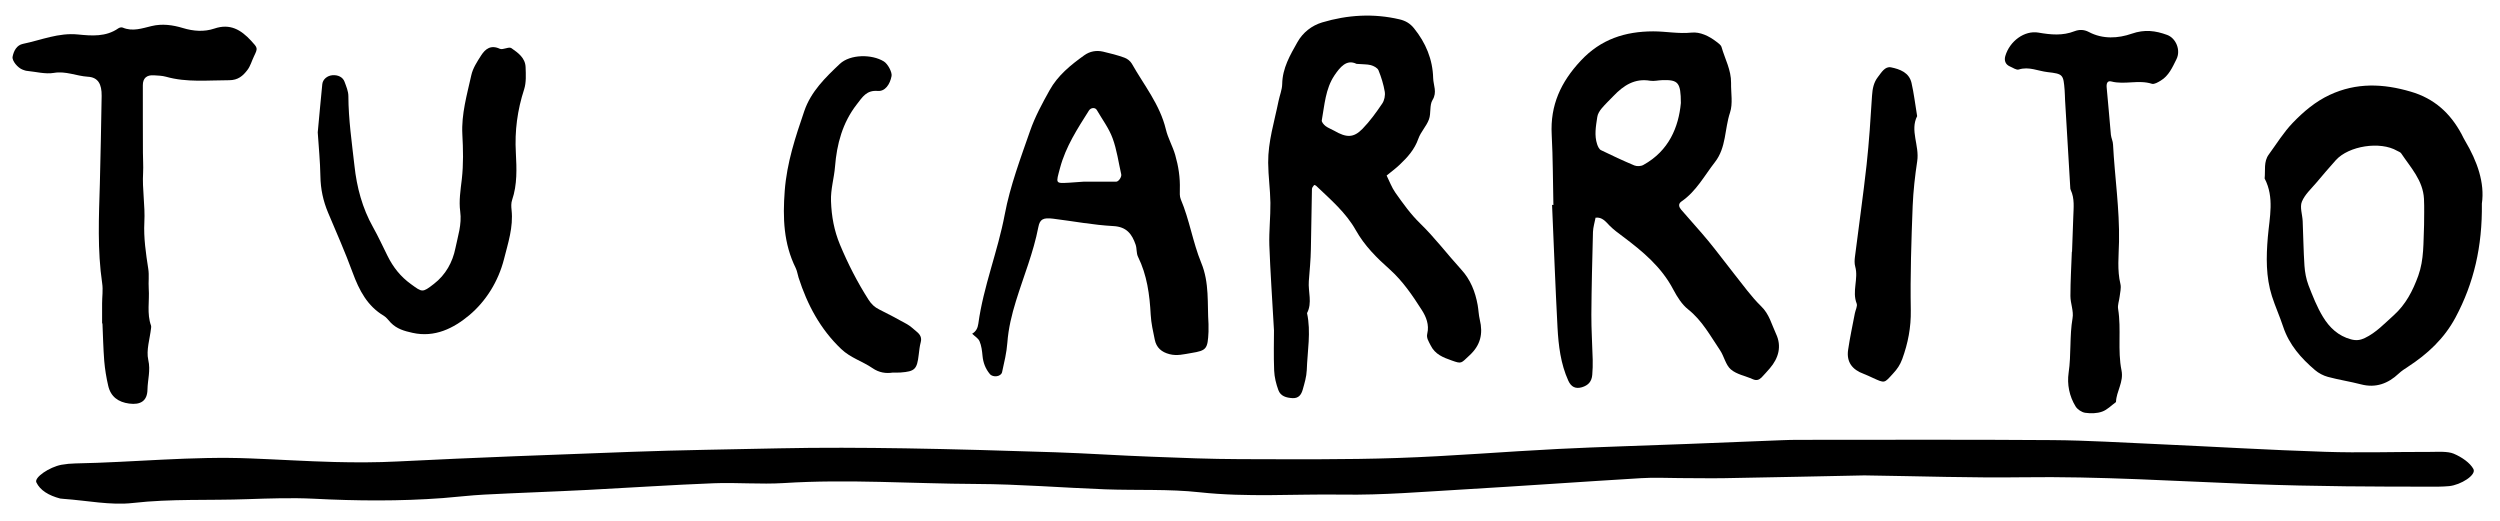
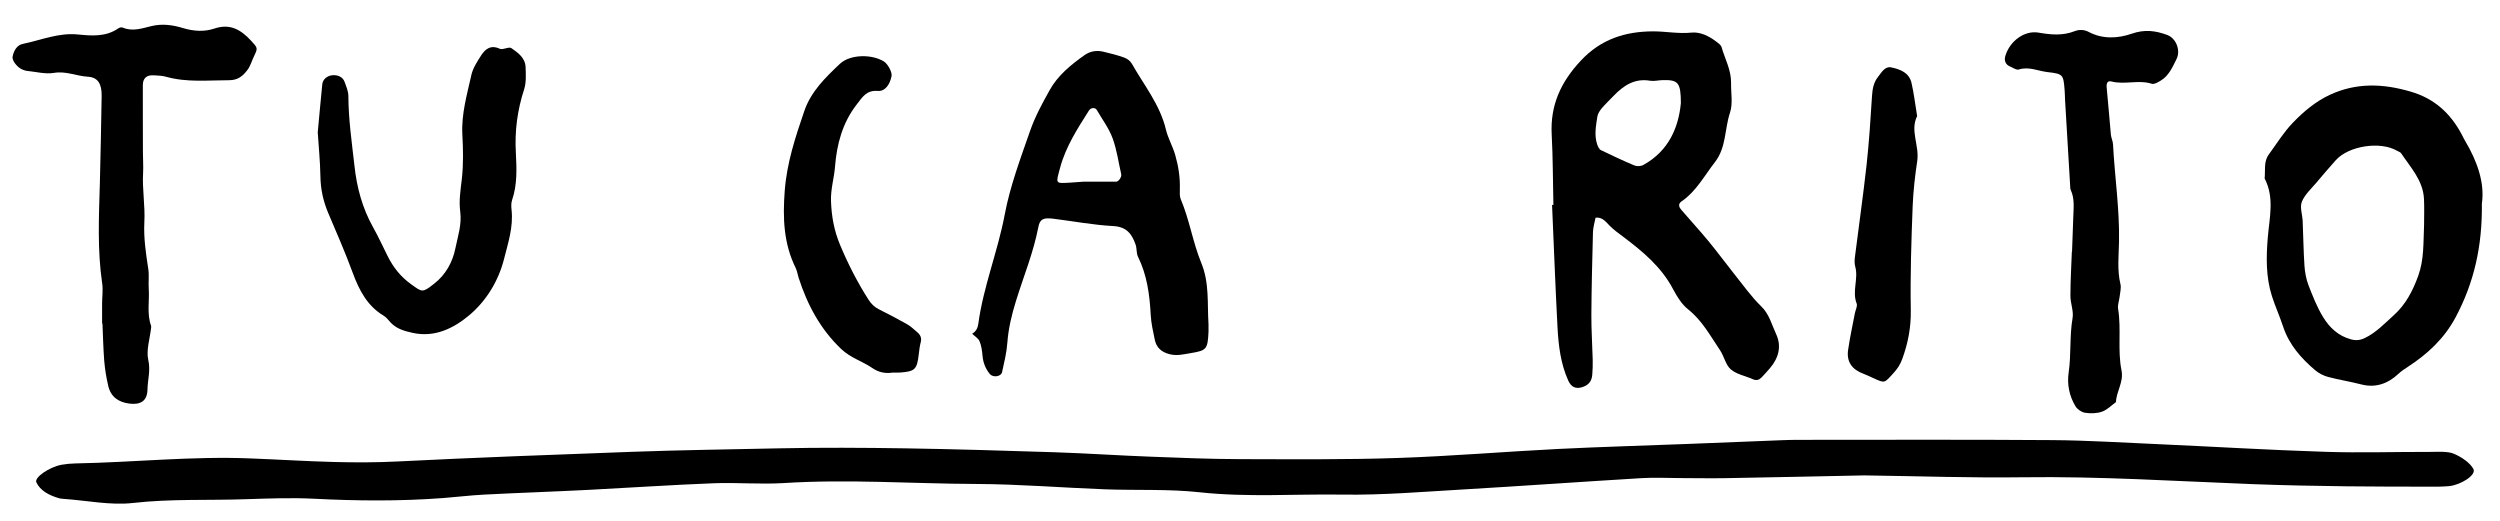
<svg xmlns="http://www.w3.org/2000/svg" version="1.1" id="Layer_1" x="0px" y="0px" viewBox="0 0 279.87 58.36" style="enable-background:new 0 0 279.87 58.36;" xml:space="preserve">
  <path d="M-805.49-6.32c-0.23,3.12-1.21,5.67-3.66,7.6c-2.46,1.94-4.89,3.93-7.31,5.91c-0.42,0.34-0.76,0.78-1.14,1.17  c0.52,0.4,1.02,0.84,1.58,1.18c0.36,0.22,0.8,0.32,1.22,0.42c6.02,1.41,10.55,7.62,10.38,13.16c-0.03,1,0.02,2.01,0.14,3  c0.54,4.34-1.9,7.48-4.66,10.13c-1.55,1.49-3.97,2.21-6.11,2.88c-2.98,0.93-6.06,1.55-9.12,2.16c-1.38,0.28-2.92,0.54-4.24,0.22  c-1.56-0.38-3.05-0.57-4.64-0.56c-2.33,0.02-3.44-1.35-3.37-3.88c0.37-13.29,0.7-26.57,1.14-39.86c0.08-2.42,0.49-4.83,0.89-7.22  c0.29-1.67,1.09-3.29-0.51-4.79c-0.29-0.27-0.27-1.18-0.04-1.61c0.45-0.85,0.98-1.94,1.76-2.27c7.24-3.09,14.54-4.31,21.79,0.02  c1.9,1.14,3.34,2.81,4.01,4.9C-806.59-11.33-806.11-8.8-805.49-6.32z M-829.28,7.15c0.14,0.02,0.34,0.12,0.42,0.06  c4.48-3.5,8.92-7.06,13.45-10.5c1.43-1.08,2-2.38,1.84-4.05c-0.42-4.21-2.47-6.98-7.33-7.45c-1.66-0.16-3.37,0.36-5.07,0.44  c-2.17,0.1-2.79,0.56-3.02,2.82c-0.63,6.24-0.85,12.5-0.18,18.76l-0.15,0.21L-829.28,7.15z M-829.66,27.61c-0.05,0-0.11,0-0.16,0  c-0.07,1.29-0.15,2.57-0.2,3.86c-0.03,0.84,0.39,1.39,1.22,1.45c0.99,0.06,2.03,0.16,2.98-0.05c2.93-0.63,5.84-1.35,8.74-2.13  c3.78-1.02,4.56-2.29,4.28-6.08c-0.31-4.22-2.4-6.81-6.49-7.94c-1.91-0.53-3.69-1.56-5.62-2c-1.57-0.35-2.44-1.3-3.32-2.43  c-0.17-0.21-0.41-0.36-0.62-0.54c-0.17,0.33-0.47,0.66-0.48,0.99C-829.45,17.7-829.55,22.65-829.66,27.61z" />
  <path d="M-803.34,88.14c0.76,5.82-2.85,9.35-6.53,12.79c-2.01,1.88-4.63,2.57-7.27,3.1c-0.68,0.13-0.82,0.81-0.26,1.24  c3.53,2.73,6.69,5.85,9.6,9.2c2.63,3.02,5.14,6.15,7.62,9.3c1.3,1.65,1.71,3.54,1.04,5.63c-0.78,2.47-1.74,3.12-4.45,2.92  c-2.01-0.15-3.43-0.89-4.29-2.94c-1.27-3.03-3.16-5.72-5.26-8.29c-3.34-4.1-6.54-8.3-10.24-12.1c-1.19-1.22-2.05-2.76-3.12-4.1  c-0.2-0.25-0.78-0.49-1.01-0.38c-0.46,0.22-1.2,0.77-1.14,1.05c0.66,3.22-0.56,6.59,0.74,9.75c-0.17,4.37,1.16,8.8-0.58,13.11  c-0.31,0.76-0.71,1.18-1.52,1.23c-0.71,0.04-1.43,0.1-2.14,0.14c-1.19,0.07-1.86-0.62-2.27-1.62c-0.22-0.52-0.41-1.08-0.48-1.64  c-0.87-6.38-1.91-12.74-2.49-19.15c-0.37-4.08-0.43-8.29,0.69-12.29c1.15-4.1,2.31-8.21,5.65-11.35c3.37-3.17,6.93-5.96,11.21-7.76  c3.03-1.27,6.19-1.11,9.27-0.49c1.29,0.26,2.68,1.16,3.54,2.18C-804.49,80.68-802.47,83.98-803.34,88.14z M-821.81,95.77  c3.48,0.08,6.37-1.3,8.58-3.95c1.64-1.98,1.45-5.53-0.1-7.18c-0.76-0.81-1.38-1.12-2.58-0.65c-2.96,1.16-5.21,3.32-7.79,5.02  c-1.95,1.28-2.95,3-3.49,5.18c-0.27,1.09,0.39,1.26,1.09,1.33C-824.66,95.67-823.23,95.7-821.81,95.77z" />
  <path d="M-581.21,217.11c0-3.72-0.18-7.45,0.05-11.15c0.26-4.43,0.51-8.91,1.42-13.24c0.99-4.68,3.23-8.91,7.4-11.69  c1.92-1.28,4.03-2.17,6.47-1.49c0.54,0.15,1.14,0.12,1.71,0.14c6.23,0.14,9.6,2.86,11.69,8.73c1.06,2.97,0.39,5.59-0.41,8.31  c-0.15,0.5-0.63,0.93-1.01,1.34c-1.78,1.85-3.58,3.68-5.37,5.52c-0.43,0.44-0.59,0.83-0.12,1.42c0.7,0.88,1.08,2.09,1.91,2.78  c3.58,2.99,6.06,6.81,8.54,10.67c1.24,1.92,2.63,3.74,4.05,5.54c1.16,1.47,2.05,3.04,2.68,4.82c0.32,0.89,1.16,1.44,0.39,2.6  c-0.9,1.36-1.66,2.7-3.52,2.74c-0.28,0-0.58-0.12-0.85-0.08c-2.3,0.37-3.65-0.72-4.88-2.6c-2.96-4.54-5.95-9.08-9.27-13.36  c-3.05-3.93-6.6-7.45-10.36-10.72c-0.53-0.46-1.16-0.81-1.79-1.15c-0.7-0.37-1.2,0.12-1.24,0.68c-0.18,2.42-0.3,4.85-0.34,7.27  c-0.07,3.98,0.12,7.97-0.14,11.94c-0.19,2.91,0.23,5.72,0.63,8.54c0.18,1.28,0.53,2.5-0.01,3.77c-0.27,0.64-0.23,1.81-0.59,1.93  c-1.05,0.35-2.26,0.46-3.35,0.29c-0.49-0.07-1.08-0.96-1.23-1.58c-0.7-2.77-1.51-5.55-1.82-8.37c-0.48-4.5-0.6-9.05-0.86-13.58  C-581.37,217.11-581.29,217.11-581.21,217.11z M-564.67,187.28c-3.52,0.03-3.67,0.26-5.99,3.16c-1.37,1.72-1.85,3.48-1.41,5.53  c0.1,0.45,0.57,1.02,0.99,1.14c0.8,0.24,1.74,0.06,2.54,0.31c1.86,0.59,3.35-0.03,4.77-1.14c0.56-0.44,1.19-0.8,1.72-1.28  c2.1-1.89,2.21-2.42,1.18-5.19C-561.53,188.04-562.7,187.26-564.67,187.28z" />
  <path d="M-501.3,230.78c-0.56-4.73,1.09-9.43,1.97-14.18c1.36-7.3,3.25-14.5,4.99-21.73c0.85-3.54,2.65-6.6,5.06-9.34  c1.68-1.91,4.08-2.58,7.25-0.51c0.12,0.08,0.21,0.19,0.31,0.3c1.59,1.63,4.15,1.97,5.3,4.22c2.58,5.08,5.8,9.89,7.07,15.55  c0.69,3.08,1.51,6.11,2.8,8.98c2.26,5.03,2.93,10.46,4.17,15.75c0.1,0.41,0.17,0.86,0.12,1.27c-0.38,3.35-0.71,4.59-4.07,4.97  c-0.42,0.05-0.84,0.19-1.26,0.27c-1.84,0.34-2.29,0.12-3.02-1.49c-1.2-2.64-1.44-5.51-2.01-8.3c-0.14-0.7-0.05-1.45-0.25-2.13  c-0.32-1.07-0.51-2.48-1.27-3.03c-0.93-0.67-2.57-1.11-3.6-0.75c-3.84,1.34-7.7,0.33-11.53,0.41c-4.79,0.09-4.11,0.16-5.02,3.99  c-0.76,3.2-1.33,6.45-1.95,9.68c-0.2,1.03-0.49,1.91-1.46,2.49c-1.63,0.98-3.36,0.36-3.56-1.47  C-501.43,234.18-501.3,232.59-501.3,230.78z M-490.93,214.2c4.38-0.53,8.5-1.01,12.6-1.55c1.13-0.15,1.21-1.07,1.06-1.98  c-1.03-6.02-3.71-11.39-6.64-16.65c-0.4-0.73-1.2-0.66-1.64,0.14c-0.41,0.74-0.79,1.52-1.03,2.33c-1.01,3.41-1.93,6.85-2.95,10.27  c-0.61,2.05-1.37,4.05-1.94,6.1C-491.58,213.23-491.13,213.75-490.93,214.2z" />
  <path d="M-764.23,238.09c-2.04,0.25-3.3-0.64-3.75-2.63c-0.54-2.36-1.02-4.74-1.53-7.11c-0.33-1.54-0.55-3.11-0.99-4.61  c-0.44-1.47-0.94-1.71-2.57-1.7c-0.86,0.01-1.73,0.01-2.57,0.15c-4.23,0.73-8.43,1.61-12.67,2.21c-1.76,0.25-2.48,1.11-2.87,2.64  c-0.56,2.21-1.1,4.44-1.85,6.59c-0.3,0.87-1,1.73-1.76,2.26c-0.6,0.42-1.71,0.69-2.32,0.41c-1.01-0.45-0.94-1.51-0.71-2.62  c0.65-3.22,1.11-6.48,1.64-9.73c0.65-3.95,1.31-7.9,1.96-11.85c0.21-1.27,0.47-2.54,0.63-3.82c0.91-7.28,3.16-14.24,5.2-21.24  c0.51-1.76,1.57-3.37,2.46-5c0.82-1.51,2.1-2.17,3.89-2.19c1.1-0.01,1.84,0.22,2.68,0.93c1.83,1.53,2.82,3.56,3.8,5.63  c1.53,3.24,3.05,6.48,4.65,9.68c1.67,3.34,3.2,6.69,3.94,10.4c0.33,1.66,1.37,3.16,1.76,4.82c0.96,4.03,1.72,8.11,2.58,12.16  c0.62,2.94,1.28,5.87,1.91,8.81c0.15,0.7,0.37,1.39,0.41,2.1C-760.17,237.1-761.4,238.24-764.23,238.09z M-787.6,216.63  c4.67-0.6,8.91-1.14,13.15-1.71c1.02-0.14,1.53-0.91,1.22-1.84c-0.45-1.36-1.22-2.63-1.48-4.02c-1.09-5.69-4.04-10.6-6.45-15.73  c-0.17-0.35-0.59-0.58-0.9-0.87c-0.22,0.33-0.5,0.64-0.65,1c-2.31,5.72-3.62,11.72-4.88,17.73c-0.29,1.4-0.69,2.79-0.8,4.2  C-788.43,215.87-787.75,216.41-787.6,216.63z" />
  <path d="M-821.23,206.44c-1.14,0.05-2.27,0.16-3.41,0.14c-1.11-0.03-2.22-0.19-3.33-0.3c-0.2,1.4-0.53,2.8-0.57,4.2  c-0.11,4.28-0.2,8.56-0.14,12.83c0.06,4.71,0.36,9.42,0.43,14.13c0.04,2.42-0.13,4.84-0.3,7.25c-0.05,0.69-0.38,1.37-0.6,2.04  c-0.24,0.76-0.73,1.32-1.56,1.1c-0.65-0.17-1.52-0.45-1.77-0.95c-0.5-1-0.79-2.15-0.91-3.27c-0.65-6.12-1.39-12.24-1.78-18.38  c-0.31-5-0.11-10.04-0.26-15.05c-0.13-4.58-0.64-9.15-0.59-13.72c0.04-3.99,0.46-8,1.01-11.96c0.34-2.47,1.86-4.48,3.78-6.07  c0.63-0.52,1.51-0.95,2.31-1.03c4.78-0.46,9.53-1.13,14.4-0.55c2.6,0.31,4.88,0.74,6.96,2.45c3.2,2.64,4.6,6.1,4.96,10.03  c0.19,2.1,0.4,4.37-0.19,6.33c-0.6,1.98-2.01,3.79-3.34,5.46c-2.74,3.45-6.59,4.89-10.84,5.37c-1.41,0.16-2.86,0.03-4.29,0.03  C-821.22,206.5-821.22,206.47-821.23,206.44z M-820.28,184.22c-0.88,0.13-2.7,0.51-4.53,0.62c-1.73,0.1-2.57,0.86-2.86,2.53  c-0.45,2.65-1.04,5.27-1.5,7.91c-0.09,0.52,0.11,1.13,0.31,1.65c0.12,0.33,0.42,0.76,0.72,0.83c1.24,0.31,2.64,0.96,3.73,0.64  c2.81-0.82,5.68-0.33,8.46-0.84c0.81-0.15,1.67-0.48,2.33-0.97c2.34-1.76,3.23-4.55,2.45-7.22c-0.94-3.23-2.67-4.69-6-5  C-817.88,184.3-818.6,184.3-820.28,184.22z" />
  <path d="M-497.13,300.21c0.09-3.73-0.29-7.05,1.17-10.19c0.52-1.12,1.13-1.97,2.43-2.14c1.62-0.21,2.52,0.47,2.55,2.08  c0.04,2.41-0.6,4.75-0.3,7.23c0.64,5.11,0.87,10.27,1.34,15.41c0.09,0.98,0.45,1.95,0.77,2.89c0.06,0.17,0.69,0.33,0.86,0.21  c0.33-0.23,0.57-0.64,0.77-1.02c3.19-5.91,6.34-11.85,9.56-17.75c1.85-3.39,3.79-6.73,5.69-10.09c0.21-0.37,0.44-0.74,0.71-1.07  c1.15-1.42,2.63-2.47,4.47-1.97c1.91,0.53,3.69,1.44,4.16,3.79c1.09,5.45,2.65,10.78,3.15,16.37c0.62,6.94,1.67,13.84,2.61,20.74  c0.28,2.06,0.06,3.97-0.83,5.84c-0.42,0.89-1.11,1.37-2.04,1.23c-1.26-0.2-2.51-0.55-3.75-0.87c-0.82-0.21-1-0.84-1.07-1.63  c-0.5-5.95-0.84-11.91-1.89-17.81c-0.52-2.93-0.46-5.98-1.09-8.92c-0.3-1.39-0.53-2.8-0.83-4.2c-0.05-0.22-0.27-0.53-0.46-0.57  c-0.24-0.05-0.62,0.05-0.77,0.22c-0.47,0.53-0.93,1.1-1.27,1.72c-4.25,7.76-9.02,15.25-12.4,23.49c-0.91,2.22-2.37,4.23-3.71,6.26  c-0.32,0.49-1.13,0.83-1.75,0.9c-0.83,0.1-1.7-0.16-2.56-0.22c-1.16-0.08-1.84-0.63-2.04-1.81c-0.23-1.41-0.59-2.81-0.77-4.23  c-0.64-5.11-1.26-10.23-1.84-15.35C-496.6,305.77-496.87,302.77-497.13,300.21z" />
  <path d="M-742.04,116.22c-0.07-5.3-0.05-10.6,1-15.83c0.82-4.06,1.82-8.11,2.23-12.21c0.34-3.39,1.4-6.37,3.16-9.19  c1.82-2.91,4.54-4.26,7.89-4.45c1.72-0.1,3.44-0.11,5.15-0.16c3.64-0.09,10.63,3.04,12.84,5.85c1.73,2.2,2.09,4.96,2.86,7.55  c0.04,0.13,0.02,0.3-0.03,0.42c-1.38,3.53-1.75,7.47-4.15,10.6c-0.51,0.67-1.15,1.26-1.81,1.8c-4.1,3.35-8.66,5.17-14.09,4.48  c-1.94-0.24-3.96,0.05-5.94,0.09c-0.41,2.09-1.05,4.16-1.2,6.27c-0.46,6.41-1.13,12.8-1.15,19.23c0,1.54-0.81,2.37-2.01,3  c-1.14,0.6-2.48,0.24-2.85-0.97c-0.75-2.45-1.56-4.95-1.82-7.48C-742.28,122.26-742.04,119.22-742.04,116.22z M-731,93.21  c-0.17,3.73-0.17,3.7,2.38,3.31c1.13-0.17,2.28-0.26,3.42-0.25c2.61,0.01,4.75-1.14,6.49-2.89c1.4-1.41,2.58-3.19,2.25-5.32  c-0.38-2.46-1.84-4.15-4.42-4.63c-0.98-0.18-1.97-0.33-2.94-0.52c-2.73-0.52-4.84,0.49-5.59,3.09  C-730.2,88.72-730.64,91.54-731,93.21z" />
  <path d="M-694.94,129.38c0.28-1.15,0.47-2.12,0.77-3.06c0.78-2.46,1.65-4.88,2.38-7.35c0.32-1.06,0.39-2.2,0.58-3.3  c0.12-0.7,0.07-1.49,0.38-2.09c1.9-3.62,2.15-7.69,3.24-11.53c2.14-7.56,4.32-15.11,8.09-22.09c1.23-2.28,5.07-3.26,7.46-1.31  c2.87,2.34,5.57,4.97,7.53,8.2c0.37,0.61,0.56,1.38,1.05,1.87c3.01,3,4.77,6.69,6.33,10.58c1.74,4.35,4.31,8.34,5.13,13.11  c0.4,2.34,1.69,4.53,2.5,6.81c0.82,2.33-0.15,4.8-2.03,5.36c-2.78,0.83-5-0.25-5.77-2.88c-0.2-0.68-0.19-1.43-0.39-2.12  c-0.95-3.29-1.79-3.97-5.18-3.75c-5.28,0.35-10.55,0.84-15.82,1.26c-0.84,0.07-1.69,0.19-2.53,0.14c-3.22-0.2-3.29-0.69-4.87,3.35  c-0.94,2.4-1.94,4.77-3,7.12c-0.47,1.03-1.07,2.03-1.77,2.92c-0.68,0.87-1.82,1.11-2.73,0.65  C-694.22,130.96-694.51,130.03-694.94,129.38z M-677.65,110.96c3.79-0.52,9.13-1.23,14.47-1.98c1.31-0.18,1.57-0.77,0.99-2.08  c-0.98-2.22-2.03-4.41-2.96-6.65c-2.01-4.81-5.4-8.67-8.53-12.71c-0.09-0.11-0.21-0.19-0.33-0.27c-0.55-0.4-1.11-0.34-1.46,0.21  c-0.45,0.72-0.86,1.49-1.14,2.29c-1.95,5.78-4.08,11.5-5.7,17.37C-683.65,111.99-683.19,110.94-677.65,110.96z" />
  <path d="M-638.82,21.5c-1.69,0-3.38-0.01-5.07,0c-2.69,0.01-3.15,0.36-4.05,2.73c-1.11,2.93-2.27,5.85-3.4,8.78  c-0.46,1.2-1.36,1.79-2.6,1.93c-0.83,0.09-1.53-0.26-1.62-1.03c-0.14-1.26-0.15-2.57,0.03-3.82c0.2-1.4,0.69-2.77,1.04-4.15  c2.2-8.57,4.46-17.13,6.58-25.72c1.25-5.07,4.11-9.1,7.93-12.45c2.72-2.39,7.28-1.49,9.82,1.72c2.33,2.94,4,6.28,5.3,9.76  c1.69,4.52,3.06,9.15,3.04,14.07c0,0.69,0.31,1.39,0.46,2.08c0.36,1.67,0.69,3.34,1.05,5.01c0.33,1.53,0.76,3.05,1.03,4.6  c0.31,1.8,0.73,3.63,0.66,5.43c-0.14,3.79-3.68,5.91-7.06,4.29c-1.17-0.56-1.77-1.73-2.02-3.1c-0.47-2.52-1.06-5.03-1.66-7.52  c-0.63-2.59-0.8-2.73-3.44-2.8c-2.01-0.05-4.01-0.01-6.02-0.01C-638.82,21.37-638.82,21.44-638.82,21.5z M-631.55,9.75  c-0.78-3.94-2.28-8.54-4.61-12.85c-0.31-0.57-1.51-0.6-1.85,0.02c-1.24,2.23-2.63,4.43-3.52,6.8c-1.15,3.06-1.35,6.42-2.71,9.45  c-0.31,0.68,0.34,1.06,0.94,0.98c1.98-0.26,3.93-0.67,5.91-0.91c1.27-0.15,2.58-0.01,3.85-0.15  C-631.63,12.88-631.43,12.57-631.55,9.75z" />
  <path d="M-789.58,108.37c-0.1-5.82,1.03-11.32,3.47-16.67c1.17-2.56,3.2-3.91,5.08-5.63c1.98-1.81,4.23-2.22,6.76-1.99  c1.56,0.14,3.13,0.2,4.69,0.21c3.26,0.01,5.36,1.93,6.81,4.49c2.39,4.22,4.73,8.53,4.69,13.6c-0.02,1.94,1.68,3.7,0.53,5.73  c0.72,4.06-0.34,7.96-1.65,11.64c-1.88,5.29-5.57,9.25-10.96,11.26c-1.09,0.4-2.46,0.07-3.7,0.03c-3.64-0.11-6.94-0.94-9.54-3.81  c-4.44-4.89-7.07-10.36-6.21-17.14C-789.52,109.52-789.58,108.94-789.58,108.37z M-783.51,105.49c-0.08,0.01-0.17,0.02-0.25,0.03  c0.34,2.83,0.45,5.7,1.09,8.46c0.79,3.44,2.77,6.25,5.81,8.16c2.47,1.56,4.39,1.2,6.48-0.82c4.15-4.02,4.1-9.23,3.82-14.31  c-0.15-2.79-1.28-5.55-2.16-8.27c-0.43-1.32-1.17-2.59-2-3.7c-1.33-1.79-2.95-2.09-4.86-1.01c-0.97,0.55-1.82,1.32-2.71,2.02  c-0.77,0.61-1.44,1.36-2.27,1.86c-2.81,1.68-2.84,1.64-2.94,4.57C-783.54,103.49-783.51,104.49-783.51,105.49z" />
  <path d="M-537.88,336.27c-0.57,0-1.15-0.02-1.72,0c-6.02,0.25-10.15-2.57-12.5-7.96c-2.21-5.06-3.17-10.25-2.15-15.88  c0.69-3.77,1.68-7.21,4.11-10.18c0.45-0.55,0.85-1.22,1.44-1.56c3.22-1.86,6.3-4.05,9.98-4.94c3.36-0.81,6.65-0.73,10.11,0.16  c2.82,0.73,5.33,1.82,7.71,3.35c1.21,0.78,2.02,1.75,2.66,3.18c1.15,2.57,2.59,5,2.92,7.85c0.18,1.54,0.47,3.18,0.16,4.66  c-0.84,4.01-1.71,8.04-3.46,11.8c-2.56,5.49-6.8,8.67-12.84,9.31c-2.12,0.23-4.26,0.26-6.4,0.38  C-537.87,336.38-537.87,336.32-537.88,336.27z M-536.27,330.06c1.9-0.44,3.9-0.69,5.73-1.39c1.26-0.48,2.54-1.37,3.4-2.41  c3.15-3.82,4-8.45,4.15-13.25c0.02-0.56,0-1.2-0.25-1.68c-0.98-1.89-1.7-4.13-3.21-5.46c-1.25-1.1-3.46-1.11-5.25-1.6  c-0.28-0.08-0.57-0.08-0.84-0.17c-2.96-0.98-5.54-0.24-7.91,1.65c-1.81,1.44-3.71,2.68-6.15,2.78c-0.94,0.04-1.6,0.63-1.77,1.59  c-1.07,6.19-0.17,11.97,3.79,17.03c0.58,0.74,1.45,1.48,2.32,1.73C-540.36,329.43-538.38,329.66-536.27,330.06z" />
  <path d="M-769.48,313.23c-0.12,3.03-0.33,5.99-0.97,8.97c-0.95,4.38-4.14,8.47-8.14,10.31c-4.67,2.15-9.16,2.23-14.08,0.42  c-5.69-2.09-8.56-5.83-9.02-11.67c-0.33-4.27-0.66-8.54-0.84-12.82c-0.06-1.39,0.28-2.83,0.6-4.21c0.23-1.03,0.49-2.04-0.33-2.83  c-2.12-2.07-1.6-4.46,0.05-6.06c2.71-2.64,5.53-5.53,9.94-5.08c0.7,0.07,1.43-0.08,2.13-0.2c2.08-0.33,3.96,0.17,5.7,1.29  c2.04,1.31,4.09,2.63,6.12,3.97c4.1,2.69,7.03,6.29,8.14,11.11C-769.68,308.63-769.7,310.96-769.48,313.23z M-778.15,316.39h-0.01  c0-1.29,0.09-2.58-0.02-3.86c-0.28-3.24-1.4-6.1-3.93-8.3c-2.39-2.08-5.26-3.35-8-4.84c-0.53-0.29-1.42-0.2-2.04,0.01  c-0.94,0.31-1.77,0.93-2.69,1.33c-1.46,0.64-2.06,1.77-2.44,3.28c-0.57,2.28-0.62,4.56-0.1,6.79c0.55,2.38,0.91,4.73,1,7.18  c0.06,1.8,0.53,3.78,1.43,5.32c3.03,5.22,10.51,5.81,14.68,1.44c1.37-1.43,2.28-2.9,2.14-4.93  C-778.21,318.68-778.15,317.53-778.15,316.39z" />
  <path d="M-700.64,224.28c-0.53-6.12,1.17-12.17,1.36-18.31c0.14-4.59,1.61-9.02,1.22-13.67c-0.15-1.8,0.49-3.68,0.81-5.51  c0.34-1.93,1.68-2.99,3.41-3.51c1.92-0.58,3.88-1.01,5.84-1.44c2.04-0.45,3.94,0.45,5.87,0.87c0.5,0.11,1.12,1.01,1.16,1.58  c0.04,0.55-0.48,1.36-0.99,1.66c-0.7,0.42-1.62,0.47-2.44,0.69c-0.95,0.26-1.9,0.51-2.83,0.83c-1.82,0.62-2.66,1.83-2.77,3.84  c-0.29,5.41-1.55,10.75-1.27,16.21c0.01,0.14,0.04,0.31-0.03,0.42c-0.64,1.05-0.88,2.41-0.25,3.25c0.84,1.12,2.37,0.59,3.62,0.42  c1.55-0.21,3.09-0.49,4.63-0.79c0.84-0.16,1.64-0.51,2.48-0.64c2.19-0.34,3.62,0.38,4.21,2.01c0.67,1.9-0.28,4.18-2.34,4.92  c-2.53,0.91-5.15,1.56-7.89,1.29c-1.42-0.14-2.83-0.31-4.25-0.38c-1.13-0.05-1.91,0.69-1.95,1.84c-0.08,2.28,0.18,4.52-0.09,6.84  c-0.23,2.03,0.72,4.18,1.11,6.28c0.15,0.81,0.61,1.3,1.39,1.39c2.82,0.33,5.67,0.96,8.47,0.81c2.54-0.13,3.7,1.02,5.07,2.82  c1.76,2.31,1.24,3.13-0.76,4.41c-1.74,1.12-3.48,1.68-5.59,1.67c-2.88-0.01-5.7,0.08-8.36-1.25c-0.38-0.19-0.84-0.39-1.23-0.35  c-3.81,0.45-5.1-2.16-6.3-5.01c-1.55-3.68-1.4-7.56-1.42-11.41C-700.77,225.52-700.69,224.95-700.64,224.28z" />
  <path d="M-591.13,39.3c-1.4-0.12-2.12-0.13-2.82-0.24c-1.1-0.17-2.56-0.04-3.19-0.69c-1.05-1.08-1.63-2.65-2.24-4.09  c-0.18-0.41,0.02-1.26,0.36-1.57c1.67-1.54,3.26-3.05,5.88-3.09c2.85-0.04,5.69-0.63,8.53-0.97c0.85-0.1,1.21-0.63,1.32-1.42  c0.36-2.5-0.28-3.88-2.49-4.9c-3.36-1.56-6.76-3.04-10.14-4.57c-0.51-0.23-1.13-0.4-1.47-0.8c-3.13-3.74-6.44-7.38-5.72-12.89  c0.22-1.66-0.05-3.39-0.14-5.09c-0.15-2.94,0.72-5.57,2-8.22c2.4-4.97,6.3-7.97,11.42-9.59c0.39-0.12,0.86-0.28,1.22-0.18  c1.2,0.33,2.74,0.14,3.3,1.61c0.56,1.46-0.51,2.43-1.42,3.28c-0.94,0.88-2.09,1.52-3.08,2.35c-0.85,0.72-1.6,1.56-2.4,2.34  c-2.59,2.51-3.15,5.62-2.75,9.04c0.1,0.84,0.24,1.73,0.07,2.54c-0.41,1.93-0.17,3.61,1.03,5.26c1.27,1.76,2.42,3.46,4.69,4.15  c2.31,0.7,4.52,1.73,6.77,2.6c4.17,1.61,6.82,4.72,8.17,8.84c0.51,1.57,0.52,3.43,0.29,5.09c-0.37,2.63-1.08,5.21-3.23,7.12  c-1.28,1.13-2.39,2.13-4.39,2.15c-2.06,0.02-4.11,0.89-6.17,1.34C-589.07,38.98-590.44,39.18-591.13,39.3z" />
  <path d="M-750.57,13.43c0.01-0.15-0.2,0.73-0.06,1.56c0.86,5.31-4.59,11.61-9.23,12.99c-5.03,1.5-9.9,1.97-14.81-0.26  c-3.13-1.43-5.56-3.47-6.55-6.93c-0.44-1.51-1.1-2.95-1.57-4.45c-0.25-0.81-0.47-1.68-0.42-2.51c0.16-2.69,0.4-5.39,0.7-8.07  c0.23-2.11,0.76-4.2-0.39-6.24c-0.25-0.44-0.29-1.16-0.12-1.65c1.71-4.87,4.13-8.1,9.92-7.39c0.89,0.11,1.62-0.04,2.45-0.15  c4.03-0.57,7.94,0.18,11.68,1.64c0.87,0.34,1.59,1.17,2.25,1.9C-752.59-1.61-750,6.18-750.57,13.43z M-777.02,9.17  c-0.13,3.26,0.86,6.23,2.18,9.11c0.67,1.46,1.67,2.93,3.2,3.29c3.29,0.79,6.71,1.66,9.88-0.54c2.19-1.52,3.69-3.37,3.83-6.25  c0.26-5.07-1.28-9.53-3.96-13.72c-0.84-1.3-1.99-2.09-3.47-2.27c-2.27-0.27-4.56-0.47-6.84-0.53c-0.78-0.02-1.83,0.27-2.31,0.82  c-0.82,0.94-1.61,2.12-1.84,3.32C-776.79,4.62-776.82,6.91-777.02,9.17z" />
  <path d="M-394.96,327.68c0.06-0.58,0.22-1.29,0.19-1.99c-0.04-1.04,0.56-1.68,1.35-2c2.11-0.85,4.23-1.6,6.63-0.96  c1.63,0.43,3.38,0.62,5.07,0.63c2.17,0.01,3.34-1.73,2.78-3.84c-0.49-1.86-1.39-3.49-3.04-4.53c-1.69-1.06-3.41-2.1-5.23-2.93  c-5.2-2.37-9.08-5.98-10.63-11.58c-1.03-3.74-1.03-7.61-0.22-11.44c0.85-4.02,2.77-7.47,5.54-10.5c2.35-2.56,5.32-3.76,8.63-4.35  c0.28-0.05,0.57-0.01,0.86-0.01c1-0.03,1.54,0.58,2,1.37c0.51,0.89,0.35,1.71-0.33,2.34c-1.57,1.46-3.16,2.9-4.83,4.23  c-3.02,2.42-4.61,5.53-4.2,9.37c0.21,1.96-0.64,3.79,0.15,5.88c0.99,2.62,2.59,4.43,4.83,5.78c2.19,1.32,4.44,2.62,6.81,3.58  c3.09,1.25,5.1,3.6,6.92,6.14c1.75,2.44,1.72,5.31,1.66,8.23c-0.05,2.68-0.5,5.17-2.17,7.24c-0.86,1.07-2.07,2-3.31,2.6  c-1.53,0.73-3.25,1.07-4.9,1.54c-0.4,0.11-0.88,0.2-1.26,0.09c-3.02-0.9-6.2-0.35-9.24-1.02c-0.42-0.09-0.85-0.1-1.27-0.2  C-394.53,330.75-394.94,330.23-394.96,327.68z" />
  <path d="M-743.05,224.39c-0.22-9.28-0.45-16.99-0.56-24.7c-0.08-5.08,0.8-9.91,3.63-14.34c1.62-2.54,3.68-4.43,6.33-5.6  c4.53-2,9.25-1.88,13.87-0.36c2.49,0.82,3.79,3,4.42,5.47c0.39,1.51,0.53,3.09,0.76,4.64c0.76,5.03-1.65,9.59-6.74,11.7  c-4.29,1.77-8.85,3.25-13.7,2.89c-1.31-0.1-1.81,0.41-1.84,1.77c-0.07,3.43-0.07,6.87-0.1,10.31c-0.05,6.45-0.62,12.86-1.35,19.26  c-0.12,1.05-0.32,2.05-1.67,2.07c-1.21,0.02-1.9-0.69-2.06-2.27C-742.46,231.1-742.81,226.96-743.05,224.39z M-736.06,194.46  c3.2,1.36,6.33,2.24,9.83,0.59c3.75-1.78,4.58-2.87,4.17-6.91c-0.14-1.31-0.72-1.97-1.99-2.42c-1.4-0.49-2.75-0.85-4.18-0.47  c-1.92,0.52-3.94,0.89-5.2,2.7c-1.39,1.98-3.03,3.87-2.54,6.58c-0.04,0.09-0.08,0.18-0.12,0.27  C-736.08,194.69-736.07,194.58-736.06,194.46z" />
  <path d="M-625.59,196.81c-0.12-3.56-0.19-7.13-0.4-10.69c-0.13-2.31,1.13-3.92,3.36-3.91c1.86,0.01,3.74-0.03,5.59,0.2  c2.29,0.29,4.44,0.25,6.7-0.45c2.72-0.84,4.47,0.07,5.33,2.15c1.01,2.42-1.12,5.47-3.74,5.65c-3.55,0.25-7.07,0.61-10.6-0.15  c-0.71-0.15-1.03,0.38-0.99,1.02c0.27,3.99,0.52,7.97,0.86,11.95c0.12,1.35,0.64,1.67,2.02,1.55c2.7-0.23,5.4-0.57,8.11-0.69  c1.09-0.05,2.26,0.19,3.29,0.58c1.67,0.62,1.94,1.55,1.76,3.34c-0.22,2.16-1.35,3.17-3.39,3.77c-2.58,0.76-5.08-0.03-7.62,0.05  c-0.42,0.01-0.84-0.17-1.27-0.18c-0.9-0.01-1.69,0.87-1.46,1.7c1.24,4.41,2.53,8.8,3.81,13.2c0.34,1.17,1.19,1.46,2.32,1.4  c1.72-0.09,3.44-0.03,5.16-0.16c1.54-0.11,2.77,0.52,4,1.27c0.99,0.61,1.37,1.42,0.87,2.54c-0.06,0.13-0.09,0.27-0.12,0.41  c-0.78,3.46-1.1,3.91-4.97,3.94c-2.83,0.02-5.67,0.28-8.53-0.31c-3.1-0.64-4.8-2.05-5.65-5.32c-1.89-7.33-3.47-14.7-4.44-22.19  c-0.46-3.52-0.31-7.12-0.44-10.68C-625.87,196.82-625.73,196.82-625.59,196.81z" />
  <path d="M-439.1,291.16c0.09-1.09,0.44-2.54,0.29-3.93c-0.33-2.98,1.19-4.88,3.34-6.5c2.23-1.68,4.46-3.13,7.49-1.79  c0.83,0.36,1.98,0.05,2.97-0.04c0.85-0.08,1.69-0.4,2.54-0.41c1.07-0.01,2.35-0.68,3.15,0.5c0.6,0.89-0.18,2.44-1.74,3.55  c-0.68,0.48-1.46,0.85-2.25,1.12c-1.35,0.46-2.75,0.83-4.13,1.2c-4.82,1.31-3.68,1.76-3.93,5.37c-0.17,2.56,0.12,5.16,0.25,7.73  c0.07,1.42,0.78,2.04,2.22,2c1.72-0.04,3.44-0.23,5.16-0.16c2.15,0.08,3.58,2.19,3.02,4.23c-0.66,2.41-1.71,3.22-4.23,3.3  c-0.57,0.02-1.14,0.09-1.7,0.04c-0.96-0.09-2.21-0.69-2.82-0.29c-1.33,0.87-0.36,2.4-0.23,3.58c0.36,3.26,0.94,6.5,1.47,9.73  c0.16,0.96,0.42,1.9,0.69,2.83c0.21,0.76,0.66,1.11,1.54,1.13c2.14,0.03,4.29,0.2,6.43,0.35c0.85,0.06,1.72,0.14,2.54,0.37  c1.29,0.36,2.53,1.95,2.57,3.12c0.07,1.91-1.22,4.16-2.86,4.28c-3.4,0.25-6.82,1.08-10.22,0c-0.81-0.26-1.64-0.56-2.48-0.65  c-2.69-0.26-4.08-1.91-4.66-4.34c-1.11-4.7-2.52-9.32-2.77-14.24c-0.27-5.26-1.13-10.49-1.62-15.75  C-439.25,295.53-439.1,293.51-439.1,291.16z" />
  <path d="M-717.85,322.77c-0.3-3.06-0.09-6.92-0.82-10.72c-0.11-0.56-0.12-1.14-0.12-1.71c-0.02-6.27-0.35-12.55,0.72-18.79  c0.26-1.51,0.56-3.11-0.09-4.68c-0.2-0.49-0.12-1.13-0.04-1.69c0.17-1.23,1.25-1.98,2.5-1.65c4.08,1.06,8.11,0.65,12.14-0.29  c0.67-0.16,1.39-0.22,2.07-0.13c2.42,0.31,3.4,2.62,2.01,4.69c-0.22,0.33-0.62,0.67-1,0.75c-1.66,0.37-3.34,0.82-5.02,0.92  c-1.99,0.12-4.01-0.16-6.01-0.16c-1.68,0-2.1,0.41-2,2.04c0.17,2.99,0.41,5.98,0.71,8.96c0.28,2.83,0.77,5.65,0.99,8.48  c0.09,1.23,0.58,1.87,1.68,2.12c1.81,0.41,3.63,0.78,5.46,1.11c0.7,0.13,1.44,0.03,2.14,0.17c1.99,0.39,2.59,1.16,2.63,3.21  c0.06,2.5-0.12,2.51-2.39,3.22c-2.54,0.8-4.78-0.27-7.14-0.66c-1.13-0.19-1.63,0.18-1.43,1.26c0.56,2.96,0.45,5.92,0.36,8.91  c-0.17,5.64,0.19,5.98,5.74,6c0.71,0,1.43,0.01,2.14,0.07c3.67,0.33,3.93,0.71,4.17,4.47c0.07,1.09-0.16,1.58-1.18,1.83  c-1.23,0.31-2.43,0.94-3.66,1.01c-2.98,0.17-5.97,0.17-8.95,0.1c-2.4-0.06-4.18-1.63-4.74-4c-0.65-2.78-1.17-5.57-0.9-8.48  C-717.71,327.27-717.85,325.4-717.85,322.77z" />
  <path d="M-688.45,28.11c0.14,0.01,0.29,0.02,0.43,0.03c1.98,0.27,3.76,0,4.83-1.94c0.68-1.23-0.61-5.06-2.19-6.1  c-2.01-1.32-4.08-2.62-6.27-3.6c-3.73-1.66-6.33-4.47-8.07-7.96c-1.36-2.72-1.36-5.82-0.65-8.79c0.64-2.65,1.66-5.16,3.06-7.54  c1.58-2.69,3.81-4.58,6.56-5.93c2.56-1.26,5.41-0.69,6.93,1.36c0.82,1.11,0.43,2.23-0.99,2.5c-3.57,0.69-5.71,3.02-7.05,6.16  c-0.55,1.29-0.64,2.76-1.03,4.13c-1.1,3.92,0.45,6.66,5.12,8.58c3.49,1.44,6.36,3.73,9.54,5.58c0.24,0.14,0.5,0.34,0.62,0.58  c2.29,4.34,4.45,8.86,2.79,13.82c-1.14,3.4-3.45,6.33-7.18,7.45c-4.21,1.27-8.48,1.19-12.72,0.1c-0.51-0.13-1.25-0.55-1.32-0.94  c-0.31-1.66-0.54-3.36-0.52-5.04c0-0.5,0.82-1.28,1.39-1.42c2.19-0.56,4.43-0.92,6.65-1.36C-688.5,27.89-688.47,28-688.45,28.11z" />
  <path d="M-843.24,321.19c0.65-7.16,1.12-14.02,3.78-20.49c0.71-1.72,1.24-3.52,1.88-5.27c1.03-2.82,2.87-5,5.62-6.21  c2.25-0.99,4.37-2.14,6.34-3.61c0.45-0.33,1.01-0.55,1.55-0.72c1.04-0.33,2.26,0.71,1.84,1.64c-1.17,2.56-1.99,5.34-4.54,7.06  c-1.83,1.23-2.94,3-3.73,5.1c-2.8,7.46-4.15,15.12-3.98,23.1c0.06,2.97,1.69,5.14,3.06,7.46c1.43,2.44,3.59,3.97,6.41,4.59  c1.39,0.31,2.69,0.99,4.06,1.42c2.55,0.81,2.63,0.91,2,3.63c-0.77,3.32-1.01,3.57-4.26,3.3c-3.51-0.29-6.93-0.62-10.14-2.63  c-4.59-2.88-6.89-7.21-8.65-11.94C-842.79,325.51-842.88,323.16-843.24,321.19z" />
  <path d="M-617.57,284.7c0.9,0.21,1.49,0.27,2.01,0.48c1.16,0.46,1.42,1.84,0.54,2.79c-1.76,1.89-3.54,3.75-5.31,5.62  c-1.51,1.59-2.41,3.36-2.82,5.62c-1.2,6.54-1.29,12.99,0.18,19.49c0.6,2.65,1.95,4.75,4.06,6.38c3.04,2.35,6.03,4.8,9.82,5.93  c2.49,0.75,2.4,2.97,2.57,4.89c0.14,1.56-0.82,2.54-2.34,3.13c-3.16,1.22-3.29,1.34-6.7-0.19c-2.33-1.05-4.62-2.21-6.47-4.05  c-0.51-0.5-0.99-1.09-1.59-1.44c-5.02-2.93-6.85-7.82-8.05-13.06c-2.08-9.09-0.54-17.85,2.65-26.41c0.43-1.15,1.33-2.18,2.18-3.11  c2.15-2.34,4.7-4.17,7.63-5.45C-618.6,285.03-617.94,284.83-617.57,284.7z" />
  <path d="M-657.38,336.1c-2.64-0.88-6.15-1.45-9.3-3.23c-4.12-2.32-6.61-5.79-7.65-10.36c-0.16-0.7-0.29-1.42-0.55-2.08  c-3.01-7.73-1.15-15.22,1.14-22.67c0.12-0.4,0.39-0.77,0.64-1.12c4.12-5.73,9.23-10.18,16.13-12.26c0.4-0.12,0.89-0.25,1.26-0.14  c0.65,0.2,1.42,0.44,1.8,0.93c0.58,0.75-0.16,1.33-0.74,1.7c-4.31,2.69-7.72,6.3-10.85,10.26c-1.56,1.98-2.63,4.04-2.82,6.56  c-0.15,2-0.49,4-0.57,6c-0.17,4.73,1.81,8.94,3.41,13.23c0.43,1.17,1.39,1.74,2.46,2.26c2.61,1.28,5.43,1.79,8.23,2.39  c0.95,0.2,2.25,0.31,2.7,0.95c0.88,1.24,1.31,2.81,1.83,4.28c0.1,0.29-0.18,0.89-0.47,1.1C-652.49,335.15-654.27,336.4-657.38,336.1  z" />
  <path d="M-660.29,217.72c-0.18-6.13-0.06-12.25,0.12-18.37c0.07-2.56,0.25-5.13,1.14-7.58c0.9-2.49,2.9-3.59,5.39-3  c1.11,0.26,2.23,1.85,2.21,3.35c-0.01,1.13-0.19,2.27-0.34,3.4c-0.39,2.95-1.1,5.88-0.1,8.87c0.25,0.76-0.04,1.7-0.07,2.56  c-0.11,3.42-0.3,6.83-0.29,10.25c0.02,4.72,1.16,9.3,2.07,13.89c0.37,1.86,0.83,2,2.7,1.94c1.26-0.05,2.55-0.18,3.77,0.04  c2.47,0.46,3.93,3.17,3.09,5.51c-0.13,0.36-0.49,0.72-0.83,0.9c-0.99,0.53-2,1.09-3.07,1.41c-2.67,0.81-5.42,0.33-8.11,0.1  c-1.9-0.17-3.41-1.29-4.22-3.22c-0.94-2.24-1.53-4.52-2.06-6.9C-659.84,226.51-660.1,222.13-660.29,217.72z" />
  <path d="M-790.46-179.91c0.67-0.02,1.2,0.18,1.55,0.84c0.77,1.47,1.8,2.83,2.35,4.38c0.88,2.46,1.93,4.88,2.34,7.5  c0.11,0.7,0.43,1.37,0.65,2.05c0.38,1.14,0,2.13-0.98,2.57c-0.91,0.41-2.31-0.25-2.73-1.32c-0.11-0.29-0.11-0.63-0.2-0.93  c-0.23-0.84-0.46-1.69-0.73-2.52c-0.18-0.56-0.5-0.94-1.2-0.92c-1.11,0.03-2.25,0.12-3.33-0.09c-1.26-0.25-1.73,0.42-2.14,1.34  c-0.52,1.16-1.04,2.33-1.55,3.5c-0.13,0.29-0.23,0.6-0.38,0.88c-0.45,0.9-1.27,1.28-1.91,0.91c-0.45-0.26-0.53-0.87-0.26-1.72  c0.63-2.05,1.07-4.18,1.92-6.13c1.08-2.47,1.31-5.23,2.78-7.54c0.3-0.47,0.6-0.94,0.92-1.39  C-792.65-179.51-791.66-179.92-790.46-179.91z M-792.15-171.12c2.74-0.11,2.84-0.25,1.87-2.57c-0.21-0.51-0.45-1.01-0.73-1.49  c-0.05-0.09-0.47-0.1-0.57,0c-1.01,1-0.83,2.52-1.54,3.66c-0.02,0.03,0.16,0.26,0.28,0.29  C-792.54-171.15-792.22-171.13-792.15-171.12z" />
  <path d="M-795.82-120.7c0.23,0.17,0.77,0.39,1.06,0.8c1.18,1.6,2.15,3.34,2.76,5.23c0.98,3.01,1.88,6.05,2.8,9.08  c0.24,0.77-0.04,1.52-0.74,2.09c-0.59,0.47-1.32,0.51-1.99,0.08c-0.61-0.4-1.15-0.86-1.23-1.67c-0.01-0.08,0-0.16-0.03-0.24  c-0.42-1.18-0.41-2.52-1.27-3.54c-1.18-0.09-2.35-0.21-3.53-0.26c-1.96-0.08-1.97-0.06-2.76,1.65c-0.53,1.15-1.03,2.33-1.55,3.49  c-0.16,0.36-0.32,0.73-0.54,1.06c-0.33,0.52-1.22,0.72-1.69,0.37c-0.42-0.32-0.51-0.79-0.35-1.29c0.15-0.45,0.36-0.88,0.49-1.33  c0.53-1.83,0.84-3.75,1.61-5.47c0.76-1.69,1.09-3.48,1.77-5.16c0.5-1.23,1.25-2.37,1.96-3.5  C-798.37-120.35-797.23-120.53-795.82-120.7z M-798.15-111.8c2.92-0.02,3.08-0.27,2.01-2.88c-0.18-0.44-0.36-0.88-0.61-1.27  c-0.05-0.09-0.39-0.06-0.57,0c-0.13,0.04-0.24,0.21-0.3,0.35c-0.46,1.07-0.91,2.15-1.34,3.23c-0.03,0.08,0.12,0.3,0.24,0.37  C-798.51-111.89-798.27-111.84-798.15-111.8z" />
  <path d="M-520.27,189.93c0.16,1.88,0.35,3.72,0.48,5.56c0.18,2.71,0.5,5.42-0.13,8.12c-0.1,0.41-0.17,0.86-0.1,1.27  c0.73,3.91,1.43,7.84,2.28,11.72c0.67,3.08,1.7,6.08,2.27,9.17c0.57,3.08,0.76,6.23,1.1,9.35c0.03,0.28,0,0.57-0.04,0.86  c-0.53,4.02-2.15,5.09-6.06,3.98c-1.85-0.52-3.11-2.12-2.85-4.23c0.62-5.1-0.64-9.93-1.65-14.83c-0.64-3.08-1.02-6.21-1.38-9.34  c-0.31-2.7-0.54-5.42-0.62-8.13c-0.05-1.84,0.25-3.69,0.34-5.54c0.14-2.7,0.11-5.42,0.39-8.11c0.18-1.69,0.66-3.37,1.25-4.97  c0.48-1.33,2.18-1.89,3.67-1.5c0.89,0.23,1.59,1.44,1.5,2.81C-519.9,187.4-520.11,188.68-520.27,189.93z" />
  <path d="M-714.88-178.16c0.11-1.1,0.16-2.21,0.34-3.31c0.11-0.68,0.72-0.99,1.24-0.6c0.91,0.69,1.94,0.6,2.95,0.7  c1.5,0.15,2.99,0.27,4.4,0.94c2.66,1.26,3.94,3.29,3.93,6.22c-0.01,1.6-0.21,3.12-0.8,4.63c-0.54,1.38-1.32,2.48-2.62,3.25  c-1.16,0.69-2.26,1.48-3.34,2.29c-0.62,0.46-1.23,0.56-1.99,0.53c-1-0.04-1.54-0.4-2-1.32c-1.3-2.64-1.44-5.5-1.74-8.33  c-0.18-1.65-0.19-3.33-0.28-4.99C-714.81-178.15-714.85-178.16-714.88-178.16z M-705.35-173.48c-0.27-1.06-0.51-2.13-0.82-3.18  c-0.08-0.27-0.31-0.61-0.56-0.71c-1.31-0.53-2.62-1.08-3.98-1.46c-1.17-0.33-1.54,0.06-1.42,1.38c0.14,1.49,0.39,2.97,0.6,4.46  c0.12,0.86,0.13,1.76,0.42,2.56c0.28,0.79,0.07,2.11,1,2.24c0.8,0.12,1.82-0.43,2.57-0.94  C-706.07-170.13-705.4-171.63-705.35-173.48z" />
  <path d="M-707.9-114.19c0.47,1.67-0.43,3.11-0.96,4.56c-0.34,0.91-0.96,1.76-1.94,2.32c-1.37,0.78-2.62,1.78-3.93,2.68  c-0.62,0.43-2.65,0.45-3.17,0.01c-0.18-0.15-0.33-0.36-0.41-0.57c-0.44-1.19-0.99-2.35-1.25-3.58c-0.84-3.98-0.95-8.04-0.96-12.09  c0-0.6,0.27-1.22,0.48-1.8c0.05-0.15,0.45-0.35,0.55-0.29c1.95,1.08,4.2,0.65,6.24,1.23c1.3,0.37,2.54,0.86,3.52,1.88  C-708-118.02-707.91-117.78-707.9-114.19z M-711.28-114.02c-0.15-3.78-0.57-4.05-3.77-5.09c-0.68-0.22-1.37-0.4-2.08-0.54  c-0.46-0.09-0.76,0.18-0.78,0.66s-0.04,0.96,0.03,1.43c0.22,1.66,0.44,3.32,0.74,4.96c0.2,1.09,0.5,2.17,0.81,3.23  c0.12,0.4,0.46,0.64,0.93,0.49C-712.45-109.84-711.17-111.62-711.28-114.02z" />
  <path d="M-746.2,299.6c-0.69,3.84,0.59,8.15,0.94,12.53c0.39,4.96,0.96,9.91,1.46,14.87c0.09,0.85,0.13,1.72,0.34,2.55  c0.3,1.2,1.22,1.87,2.48,1.93c0.27,0.01,0.56-0.2,0.83-0.18c3.25,0.21,4.89,2.08,4.6,5.32c-0.04,0.49-0.45,1.05-0.85,1.39  c-1.36,1.17-3.11,1.76-4.79,1.55c-2.21-0.27-4.41-0.95-6.51-1.73c-2-0.74-3.12-2.2-3.17-4.57c-0.08-3.41-0.48-6.81-0.77-10.22  c-0.42-4.82-1.02-9.64-1.26-14.47c-0.19-3.83-0.02-7.69,0.11-11.54c0.07-2.12,0.27-4.25,0.6-6.35c0.23-1.44,1.05-2.03,2.29-2.13  c1.57-0.13,2.32,0.35,2.82,1.96c0.25,0.81,0.44,1.65,0.51,2.49C-746.41,294.99-746.34,296.99-746.2,299.6z" />
  <path d="M-687.97-112.42c-0.02,0.18,0.01,0.29-0.03,0.34c-1.04,1.33-0.09,2.74-0.15,4.11c-0.03,0.67-0.13,1.24-0.48,1.79  c-0.37,0.57-0.74,0.64-1.42,0.45c-1.22-0.33-1.77-1.15-2-2.34c-0.18-0.91-0.02-2.11-0.88-2.58c-0.7-0.38-1.71-0.19-2.58-0.25  c-0.08-0.01-0.16,0.01-0.24,0c-1.34-0.16-2.68-0.33-4.02-0.49c-0.7,1.13-1.4,2.26-2.1,3.38c-0.13,0.2-0.31,0.37-0.44,0.56  c-0.29,0.43-0.65,0.7-1.2,0.51c-0.48-0.17-0.6-0.62-0.36-1.43c0.18-0.61,0.38-1.22,0.64-1.8c0.99-2.25,2.09-4.44,2.65-6.87  c0.26-1.14,0.84-2.24,1.41-3.28c0.9-1.65,2.72-2.63,4.65-1.83c0.63,0.26,1.23,0.74,1.67,1.27c1,1.23,1.87,2.54,2.49,4.03  c0.47,1.13,0.65,2.46,1.83,3.25C-688.2-113.37-688.13-112.77-687.97-112.42z M-696-113.58c0-0.01,0-0.01,0-0.02  c0.71,0,1.42,0.02,2.13-0.01c0.39-0.02,0.47-0.28,0.45-0.65c-0.03-0.67-0.37-1.18-0.68-1.73c-0.43-0.75-0.72-1.58-1.17-2.31  c-0.5-0.82-1.19-0.79-1.63-0.01c-0.39,0.68-0.84,1.35-1.12,2.07c-1.17,2.97-1.04,2.61,1.54,2.66  C-696.32-113.58-696.16-113.58-696-113.58z" />
  <path d="M-682.22-171.76c-0.02,0.24,0.01,0.34-0.03,0.39c-0.98,1.16-0.13,2.43-0.21,3.64c-0.03,0.39,0.14,0.8,0.09,1.18  c-0.15,1.36-1.02,1.76-2.33,1.33c-0.89-0.29-1.27-0.84-1.46-1.66c-0.04-0.16-0.08-0.31-0.12-0.46c-0.25-0.89-0.51-1.79-0.76-2.68  c-0.95-0.06-1.91-0.1-2.85-0.19c-1.19-0.11-2.37-0.26-3.55-0.41c-0.54-0.07-0.88,0.08-1.14,0.6c-0.5,0.98-1.07,1.94-1.65,2.88  c-0.2,0.33-0.5,0.63-0.81,0.87c-0.15,0.12-0.5,0.15-0.65,0.05c-0.23-0.16-0.53-0.47-0.52-0.69c0.04-0.54,0.17-1.11,0.4-1.61  c1.54-3.24,2.64-6.64,3.88-10c0.33-0.9,0.8-1.74,1.59-2.35c1.63-1.28,3.77-1.09,5.12,0.5c1.3,1.53,2.31,3.23,3,5.12  c0.3,0.81,0.59,1.58,1.31,2.18C-682.53-172.76-682.4-172.13-682.22-171.76z M-690.43-172.82c2.82,0.05,3.52,0.24,1.89-2.86  c-0.37-0.7-0.69-1.43-1.11-2.09c-0.37-0.57-1.05-0.54-1.36,0.02c-0.5,0.9-1.02,1.79-1.42,2.74c-0.86,2-0.8,2.07,1.33,2.13  C-690.87-172.88-690.63-172.84-690.43-172.82z" />
  <path d="M-734.9,9.04c0-3.72-0.05-7.15,0.02-10.58c0.04-1.71,0.18-3.45,0.5-5.13c0.52-2.74,1.74-2.97,4.47-2.46  c0.43,0.08,0.95,0.71,1.07,1.18c0.36,1.36,0.71,2.75,0.77,4.15c0.25,5.41,0.38,10.82,0.56,16.23c0.01,0.29,0.08,0.59,0.01,0.86  c-1.05,4.02,0.61,7.9,0.63,11.86c0.01,0.84,0.11,1.75,0.45,2.49c0.26,0.56,0.91,1.04,1.5,1.3c0.48,0.21,1.13,0.04,1.7,0.06  c3.47,0.16,4.1,0.68,4.97,3.97c0.34,1.29-0.08,2.43-1.09,3.01c-1.19,0.68-2.3,1.68-3.91,1.53c-2.12-0.2-4.28-0.06-6.39-0.34  c-2.29-0.3-4.23-2.9-4.46-5.68c-0.12-1.43-0.04-2.88-0.19-4.3C-734.93,21.05-735.31,14.91-734.9,9.04z" />
  <path d="M-626.23-176.17c-0.02,3.31-1.64,5.68-4.37,7.39c-1.18,0.74-1.2,0.79-0.89,2.07c0.09,0.39,0.27,0.75,0.34,1.14  c0.14,0.79-0.18,1.34-0.97,1.71c-0.36,0.17-0.72,0.22-1.07-0.14c-0.49-0.48-0.72-1.03-0.74-1.69c-0.03-0.64,0.04-1.29-0.1-1.9  c-0.1-0.42-0.44-0.8-0.74-1.13c-0.14-0.16-0.44-0.16-0.66-0.25c-2.41-1.02-3.39-2.96-3.47-5.47c-0.01-0.47,0.05-1.06-0.19-1.38  c-0.68-0.9-0.32-1.68,0.17-2.4c0.8-1.18,1.59-2.4,2.85-3.16c0.54-0.32,1.15-0.69,1.74-0.72c1.66-0.08,3.34-0.11,4.96,0.43  c1.98,0.65,2.91,2.11,3.15,4.09C-626.18-177.13-626.23-176.65-626.23-176.17z M-634.34-172.65c0-0.91-0.1-1.42,0.03-1.85  c0.09-0.32,0.45-0.73,0.74-0.78c0.3-0.05,0.78,0.23,0.96,0.5c0.25,0.38,0.31,0.88,0.4,1.34c0.1,0.54,0.12,1.1,0.24,1.64  c0.02,0.08,0.44,0.2,0.53,0.13c1.27-1.04,2.3-2.3,2.21-4.02c-0.14-2.73-0.13-3.45-3.49-3.35c-1.47,0.04-2.19,0.95-3.06,1.92  c-0.72,0.81-0.96,1.61-0.85,2.59c0.13,1.13,0.51,2.16,1.47,2.89c0.26,0.2,0.72,0.05,0.76-0.27  C-634.35-172.3-634.34-172.69-634.34-172.65z" />
  <path d="M-638.05-122.88c1.01,0.18,2.05,0.26,3.03,0.55c1.81,0.52,2.73,1.89,2.97,3.67c0.53,3.9-0.81,6.98-4.2,9.09  c-1.3,0.81-1.3,0.82-0.96,2.23c0.11,0.46,0.28,0.92,0.33,1.38c0.06,0.64-0.4,1.19-1.06,1.41c-0.57,0.19-1.3-0.16-1.48-0.87  c-0.2-0.76-0.26-1.56-0.28-2.35c-0.03-0.88-0.25-1.56-1.17-1.85c-0.23-0.07-0.43-0.2-0.65-0.3c-2.15-0.94-2.94-2.75-3.11-4.94  c-0.06-0.78,0.02-1.55-0.48-2.29c-0.19-0.28-0.04-0.95,0.17-1.32c0.82-1.46,1.81-2.81,3.23-3.75  C-640.6-122.96-639.37-123.11-638.05-122.88z M-640.09-113.48c0-0.76-0.09-1.26,0.03-1.7c0.09-0.32,0.45-0.72,0.73-0.77  c0.3-0.05,0.76,0.21,0.97,0.48c0.23,0.28,0.29,0.72,0.36,1.11c0.1,0.55,0.12,1.11,0.2,1.66c0.06,0.38,0.4,0.51,0.68,0.27  c1.1-0.97,2.01-2.06,2.12-3.6c0.08-1.12,0.18-2.45-0.66-3.15c-1.06-0.89-2.54-0.81-3.87-0.37c-0.85,0.28-1.34,1.02-1.94,1.67  c-0.72,0.78-1.02,1.57-0.92,2.57c0.11,1.14,0.51,2.16,1.42,2.93c0.26,0.22,0.71,0.12,0.77-0.19  C-640.14-112.97-640.11-113.37-640.09-113.48z" />
  <path d="M-682.31-119.01c-0.02-0.48-0.07-0.96-0.06-1.44c0.01-0.96,0.43-1.49,1.29-1.27c2.06,0.53,4.11,0,6.17,0.18  c2.27,0.2,4.1,1.57,4.45,3.8c0.13,0.78,0.27,1.61,0.16,2.38c-0.43,2.99-0.93,5.97-3.12,8.32c-0.8,0.86-1.85,1.21-2.9,1.55  c-0.37,0.12-0.79,0.07-1.18,0.14c-1.02,0.18-1.63-0.14-2.36-1.03c-0.93-1.14-1.4-2.3-1.45-3.68c-0.07-2.16-0.47-4.26-0.95-6.37  c-0.19-0.83-0.1-1.73-0.14-2.6C-682.37-119.01-682.34-119.01-682.31-119.01z M-679.69-117.35c-0.04,0.01-0.07,0.02-0.11,0.03  c0.23,1,0.49,1.99,0.69,2.99c0.3,1.47,0.52,2.97,0.84,4.43c0.2,0.9,0.82,1.17,1.61,0.77c1.1-0.55,1.95-1.3,2.33-2.55  c0.49-1.61,0.79-3.23,0.54-4.91c-0.12-0.82-0.46-1.66-1.33-1.8c-1.4-0.24-2.83-0.28-4.26-0.35c-0.14-0.01-0.4,0.28-0.42,0.46  C-679.82-117.99-679.72-117.67-679.69-117.35z" />
  <path d="M-676.61-177.97c0-0.95-0.01-1.43,0-1.91c0.03-0.73,0.49-1.25,1.23-1.11c2.29,0.43,4.59,0.02,6.89,0.17  c0.83,0.06,1.47,0.39,2.11,0.96c1.66,1.49,2.01,3.38,1.79,5.42c-0.16,1.5-0.3,3.07-0.86,4.43c-1.15,2.79-2.77,5.18-6.25,5.41  c-1.04,0.07-1.64-0.09-2.38-1c-0.97-1.2-1.38-2.44-1.51-3.9c-0.15-1.66-0.38-3.32-0.65-4.96  C-676.47-175.77-677.04-177.06-676.61-177.97z M-672.03-178c0,0.01,0,0.01,0,0.02c-0.32-0.02-0.64-0.05-0.95-0.05  c-0.9,0-1.12,0.2-0.96,1.15c0.4,2.34,0.86,4.67,1.33,7c0.36,1.81,1.13,2.09,2.58,0.94c0.43-0.34,0.91-0.73,1.13-1.21  c0.85-1.84,1.19-3.79,0.87-5.81c-0.2-1.25-0.82-1.76-2.09-1.91C-670.76-177.93-671.4-177.95-672.03-178z" />
  <path d="M-584.49-176.46c0-0.72-0.04-1.44,0.01-2.15c0.05-0.63,0.15-1.27,0.33-1.87c0.13-0.44,0.42-0.98,0.96-0.84  c0.4,0.11,0.91,0.5,1.02,0.87c0.23,0.75,0.24,1.56,0.32,2.35c0.14,1.35,0.24,2.7,0.39,4.04c0.02,0.2,0.22,0.48,0.4,0.54  c0.15,0.06,0.48-0.08,0.59-0.24c1.37-1.85,2.7-3.73,4.07-5.57c0.42-0.57,0.91-1.11,1.44-1.59c1.11-1.01,2.43-0.93,3.2,0.35  c0.6,1,1.02,2.14,1.3,3.27c0.28,1.15,0.3,2.36,0.43,3.55c0.11,1.02,0.22,2.04,0.35,3.06c0.12,0.93-0.45,1.48-1.07,1.99  c-0.1,0.08-0.33,0.11-0.43,0.05c-0.83-0.44-1.72-0.81-1.82-1.98c-0.12-1.35-0.34-2.68-0.5-4.02c-0.06-0.47-0.01-0.96-0.13-1.42  c-0.07-0.26-0.33-0.52-0.58-0.65c-0.11-0.06-0.45,0.16-0.58,0.33c-1.21,1.57-2.4,3.16-3.6,4.74c-0.62,0.82-1.23,1.66-1.89,2.45  c-0.74,0.89-2.01,1.13-3.02,0.58c-0.23-0.13-0.43-0.48-0.47-0.75c-0.33-2.35-0.61-4.71-0.91-7.07  C-584.62-176.45-584.56-176.45-584.49-176.46z" />
  <path d="M-590.26-117.25c0-0.72-0.02-1.43,0.01-2.15c0.02-0.47,0.12-0.94,0.19-1.42c0.09-0.6,0.38-1.06,0.98-1.23  c0.45-0.12,1.15,0.53,1.26,1.17c0.11,0.7,0.16,1.42,0.22,2.13c0.09,1.11,0.16,2.22,0.27,3.33c0.03,0.31,0.15,0.61,0.26,0.91  c0.1,0.29,0.58,0.33,0.77,0.07c1.32-1.78,2.63-3.58,3.97-5.35c0.48-0.63,0.98-1.26,1.55-1.8c1.18-1.12,2.55-0.99,3.36,0.42  c0.54,0.94,0.95,2,1.2,3.06c0.28,1.15,0.31,2.36,0.44,3.54c0.11,1.02,0.18,2.05,0.34,3.06c0.14,0.93-0.39,1.49-0.99,2.02  c-0.1,0.09-0.32,0.15-0.43,0.1c-0.83-0.43-1.78-0.71-1.89-1.9c-0.12-1.26-0.33-2.52-0.48-3.78c-0.07-0.55-0.02-1.12-0.12-1.66  c-0.05-0.28-0.27-0.65-0.51-0.74c-0.18-0.07-0.58,0.19-0.75,0.4c-1.21,1.57-2.39,3.16-3.59,4.74c-0.62,0.82-1.23,1.66-1.89,2.45  c-0.72,0.85-2.13,1.08-3.04,0.52c-0.18-0.11-0.33-0.37-0.36-0.58c-0.33-2.43-0.64-4.86-0.95-7.3  C-590.39-117.23-590.32-117.24-590.26-117.25z" />
  <path d="M-729.52-117.44c-0.24,1.37-0.65,3.32-0.88,5.29c-0.14,1.13-0.61,2.08-1.01,3.11c-1.26,3.24-6.06,3.87-8.65,2.3  c-1.76-1.07-2.87-2.55-3.13-4.53c-0.29-2.12-0.36-4.28-0.45-6.43c-0.04-0.91,0.35-1.35,0.96-1.41c0.81-0.07,1.45,0.27,1.65,1.04  c0.38,1.54,0.63,3.11,1.04,4.65c0.26,0.99,0.57,2.01,1.09,2.87c1.08,1.81,3.16,1.73,4.16-0.12c0.33-0.61,0.51-1.33,0.63-2.02  c0.34-1.95,0.6-3.91,0.9-5.86c0.05-0.31,0.06-0.64,0.16-0.93c0.41-1.19,1.15-1.43,2.34-0.8  C-729.49-119.62-729.49-119.62-729.52-117.44z" />
  <path d="M-723.74-176.77c-0.26,1.49-0.65,3.36-0.89,5.25c-0.15,1.2-0.59,2.25-1.07,3.35c-1.44,3.28-6.3,3.51-8.53,2.21  c-1.89-1.1-2.95-2.69-3.24-4.74s-0.34-4.13-0.42-6.19c-0.04-0.98,0.3-1.38,0.91-1.45c0.93-0.11,1.54,0.24,1.77,1.19  c0.36,1.46,0.65,2.95,0.94,4.43c0.22,1.11,0.45,2.2,1.2,3.08c0.29,0.34,0.67,0.69,1.08,0.84c1.48,0.55,2.23,0.29,2.97-1.09  c0.33-0.61,0.54-1.32,0.66-2.01c0.34-2.03,0.59-4.07,0.91-6.1c0.07-0.46,0.23-0.93,0.45-1.34c0.35-0.64,1.06-0.75,1.75-0.36  c0.14,0.08,0.26,0.21,0.41,0.24c0.88,0.18,1.13,0.77,1.1,1.58C-723.75-177.66-723.74-177.42-723.74-176.77z" />
  <path d="M-581.29,305.43c0-4.01-0.07-8.02,0.03-12.02c0.04-1.55,0.35-3.13,0.76-4.63c0.21-0.77,0.8-1.57,1.44-2.06  c0.47-0.37,1.42-0.52,1.95-0.29c0.51,0.22,1.04,1.05,1.06,1.62c0.15,4.67,0.1,9.36,0.26,14.03c0.14,4.22-0.19,8.48,0.92,12.63  c-0.22,7.31,1.25,14.46,2.22,21.64c0.18,1.35,0.06,2.55-0.48,3.75c-0.7,1.55-1.38,1.95-3,1.82c-1.45-0.12-2.91-1.15-3.21-2.37  c-0.1-0.4,0.1-0.85,0.05-1.27c-0.74-5.8-1.39-11.6-1.59-17.46c-0.17-5.13-0.63-10.25-0.97-15.38  C-581.66,305.44-581.47,305.43-581.29,305.43z" />
  <path d="M-483.54-176.17c0.12,2.26-0.54,4.23-2.05,5.94c-0.73,0.82-1.61,1.29-2.65,1.42c-0.86,0.11-1.74-0.01-2.61,0.01  c-0.97,0.03-1.71-0.44-2.32-1.08c-1.32-1.39-1.92-3.06-1.76-5c0.06-0.7,0.04-1.43-0.08-2.12c-0.12-0.68-0.08-1.33,0.32-1.83  c0.84-1.05,1.66-2.16,2.87-2.83c1.67-0.92,3.44-0.61,5.08-0.04c2.08,0.72,3.23,2.25,3.08,4.57  C-483.68-176.81-483.58-176.49-483.54-176.17z M-487.29-175.58c0-0.31,0.01-0.54,0-0.78c-0.05-1.57-0.93-2.29-2.45-2.02  c-1.11,0.19-2.56,1.99-2.48,3.12c0.05,0.63,0.13,1.27,0.29,1.88c0.42,1.51,2.15,2.05,3.42,1.11  C-487.35-173.14-487.12-174.32-487.29-175.58z" />
  <path d="M-489.32-117.08c0.19,2.35-0.48,4.39-2.08,6.15c-0.8,0.88-1.71,1.35-2.88,1.44c-0.95,0.07-1.89,0.07-2.83-0.13  c-0.89-0.19-1.64-0.6-2.17-1.35c-1.04-1.47-1.68-3.03-1.35-4.91c0.11-0.6-0.03-1.26-0.14-1.88c-0.13-0.76-0.01-1.47,0.47-2.03  c0.61-0.73,1.3-1.4,2-2.05c0.93-0.86,2.02-1.24,3.3-0.97c0.92,0.19,1.85,0,2.79,0.48c1.82,0.92,2.88,2.19,2.79,4.29  C-489.44-117.72-489.36-117.4-489.32-117.08z M-493.09-116.51c0.01-0.12-0.01-0.37,0.04-0.6c0.21-0.95-0.28-1.53-1.05-1.91  c-0.8-0.39-1.83-0.2-2.42,0.43c-0.43,0.45-0.85,0.93-1.18,1.46c-0.19,0.31-0.28,0.75-0.27,1.12c0.03,0.63,0.13,1.27,0.3,1.88  c0.42,1.52,2.16,2.06,3.42,1.11C-493.1-113.88-492.86-115.06-493.09-116.51z" />
  <path d="M-454.92-111.56c0.07,0.63,0.19,1.26,0.2,1.88c0.01,0.54-0.02,1.1-0.16,1.62c-0.06,0.24-0.41,0.54-0.65,0.57  c-0.23,0.02-0.63-0.23-0.71-0.45c-0.36-0.97-0.7-1.96-0.91-2.96c-0.66-3.13-0.96-6.27-0.15-9.45c0.49-1.91,1.51-3.25,3.38-4.02  c1.67-0.69,3.01,0,4.18,0.92c1.07,0.85,1.21,2.23,0.81,3.52c-0.31,0.98-0.76,1.91-1.23,2.83c-0.44,0.88-0.53,0.91,0.21,1.55  c1.13,0.99,2.34,1.9,3.51,2.86c0.49,0.4,0.99,0.8,1.4,1.28c0.35,0.4,0.31,0.96-0.03,1.31c-0.23,0.23-0.68,0.32-1.04,0.34  c-0.29,0.01-0.63-0.12-0.88-0.29c-1.74-1.24-3.47-2.5-5.19-3.75c-0.32-0.23-0.61-0.54-0.96-0.7c-0.49-0.22-1.11-0.58-1.53-0.44  c-0.63,0.2-0.33,0.94-0.3,1.47c0.03,0.63,0.09,1.27,0.14,1.9C-454.86-111.57-454.89-111.56-454.92-111.56z M-452.27-122.05  c-0.27,0.03-0.44,0.01-0.57,0.06c-1.15,0.47-2.08,2.04-1.95,3.25c0.06,0.57,0.67,0.9,1.25,0.69c1.32-0.48,2.15-1.79,1.91-3.16  C-451.7-121.54-452.08-121.8-452.27-122.05z" />
  <path d="M-814.39-170.09c0-0.88,0.05-1.75-0.01-2.63c-0.15-2.32,0.22-4.61,0.63-6.87c0.18-0.98,0.73-1.92,1.23-2.81  c0.37-0.65,1.15-0.91,1.62-0.73c0.62,0.23,1.01,0.94,0.88,1.75c-0.13,0.78-0.43,1.54-0.48,2.32c-0.21,3.73-0.37,7.46,0.19,11.17  c0.26,1.73,0.33,1.76,2.03,2.16c0.54,0.13,1.08,0.28,1.62,0.4c0.72,0.17,1.01,0.63,1.14,1.34c0.29,1.57-0.57,2.33-2.17,2.48  c-1.99,0.18-3.94-0.39-5.8-1.13c-0.76-0.3-0.97-1.01-0.97-1.77c0-1.9,0-3.79,0-5.69C-814.44-170.09-814.41-170.09-814.39-170.09z" />
  <path d="M-395.92-113.9c0.06,0.71,0.17,1.43,0.15,2.14c-0.01,0.23-0.33,0.59-0.57,0.64c-0.23,0.05-0.7-0.15-0.77-0.34  c-0.3-0.89-0.63-1.81-0.72-2.74c-0.31-2.95,0.05-5.88,0.55-8.79c0.09-0.55,0.24-1.1,0.47-1.6c0.42-0.93,1.08-1.54,2.21-1.51  c1.35,0.04,2.67-0.09,4,0.45c1.21,0.5,1.74,1.34,1.88,2.52c0.19,1.59-0.16,3.01-1.53,4.02c-0.53,0.39-0.51,0.64,0.04,1.11  c1.22,1.02,2.48,1.99,3.62,3.1c0.73,0.71,1.35,1.58,1.88,2.46c0.55,0.9,0.2,1.69-0.8,2.09c-0.56,0.23-1.1,0.21-1.5-0.32  c-0.82-1.08-1.66-2.14-2.43-3.26c-1.12-1.63-2.82-2.56-4.35-3.68c-0.92-0.67-1.93-0.11-2.04,1.06c-0.08,0.87-0.02,1.75-0.02,2.63  C-395.87-113.9-395.89-113.9-395.92-113.9z M-392.96-123.59c-1.58-0.05-1.83,0.15-2.08,1.53c-0.04,0.23-0.05,0.47-0.04,0.71  c0.02,0.47,0.52,0.92,0.96,0.79c0.68-0.19,1.36-0.42,2.02-0.7c0.45-0.19,0.79-0.53,0.66-1.1c-0.13-0.56-0.35-1.07-1-1.18  C-392.68-123.59-392.92-123.59-392.96-123.59z" />
  <path d="M-820.15-110.86c0-0.88,0.05-1.76-0.01-2.63c-0.15-2.32,0.28-4.59,0.62-6.86c0.18-1.2,0.72-2.29,1.62-3.12  c0.3-0.27,0.91-0.46,1.28-0.35c0.51,0.15,0.93,0.64,0.9,1.28c-0.02,0.4-0.07,0.8-0.17,1.18c-0.64,2.65-0.57,5.35-0.46,8.04  c0.06,1.59,0.11,3.18,0.3,4.75c0.2,1.63,0.44,1.79,2.06,2.15c0.46,0.1,0.92,0.23,1.39,0.31c0.93,0.18,1.32,0.78,1.37,1.67  c0.06,1.13-0.3,1.51-1.12,1.86c-0.59,0.25-1.14,0.39-1.82,0.36c-1.53-0.07-2.98-0.49-4.43-0.89c-1.18-0.33-1.56-0.83-1.59-2.07  c-0.04-1.9-0.01-3.79-0.01-5.69C-820.2-110.86-820.17-110.86-820.15-110.86z" />
  <path d="M-560.01-117.59c0.14,1.75-0.41,3.29-1.28,4.76c-1.17,1.98-2.91,2.81-5.18,2.61c-0.94-0.08-2.01,0.09-2.65-0.77  c-0.79-1.07-1.73-2.11-1.58-3.6c0.08-0.79,0.14-1.58,0.25-2.36c0.1-0.71,0.48-1.44,0.36-2.1c-0.24-1.29,0.32-2.18,1.15-2.95  c1-0.93,2.11-1.69,3.61-1.55c0.78,0.08,1.58,0.04,2.35,0.18c0.43,0.08,0.93,0.3,1.21,0.63c0.81,0.94,1.75,1.83,1.5,3.32  C-560.37-118.85-560.11-118.21-560.01-117.59z M-563.34-116.87c-0.16-0.82-0.26-1.6-0.48-2.35c-0.07-0.24-0.4-0.49-0.66-0.56  c-0.98-0.25-3.28,0.88-3.59,1.81c-0.38,1.14-0.51,2.34-0.15,3.51c0.38,1.2,1.53,1.88,2.57,1.55c0.84-0.26,1.62-0.7,1.85-1.66  C-563.6-115.33-563.48-116.1-563.34-116.87z" />
  <path d="M-390.63-173.21c0,1.63,0.02,2.75-0.02,3.86c-0.01,0.17-0.3,0.47-0.44,0.46c-0.27-0.01-0.59-0.15-0.79-0.34  c-0.15-0.14-0.2-0.43-0.24-0.66c-0.57-3.29-1.13-6.57-0.66-9.95c0.27-1.92,1.27-3.41,2.46-4.8c0.38-0.44,1.05-0.74,1.64-0.89  c1.43-0.38,2.78,0.29,3.26,1.67c0.61,1.76,0.92,3.53-0.23,5.27c-0.5,0.75-0.36,1.1,0.19,1.67c0.99,1.02,1.97,2.06,2.95,3.1  c0.71,0.75,1.44,1.48,2.1,2.26c0.51,0.6,0.34,1.39-0.32,1.85c-0.53,0.36-1.08,0.38-1.52-0.09c-1.2-1.27-2.49-2.48-3.52-3.88  c-0.88-1.2-2.05-1.99-3.14-2.91c-0.22-0.18-0.59-0.2-0.9-0.24c-0.55-0.07-0.96,0.25-0.95,0.8  C-390.74-174.92-390.66-173.8-390.63-173.21z M-387.09-181.21c-0.21-0.64-0.32-1.18-0.57-1.65c-0.09-0.18-0.7-0.32-0.76-0.24  c-0.6,0.8-1.16,1.64-1.68,2.5c-0.08,0.13,0.05,0.53,0.18,0.6c0.64,0.33,1.39,0.57,2,0.1C-387.53-180.19-387.36-180.77-387.09-181.21  z" />
  <path d="M-554.32-177.07c0.18,2.35-0.46,4.09-1.61,5.54c-1.18,1.47-2.79,2.35-4.81,2.03c-0.39-0.06-0.79-0.08-1.19-0.1  c-0.79-0.04-1.34-0.45-1.79-1.05c-1.15-1.56-1.56-3.28-1.08-5.19c0.27-1.08,0.62-2.14,0.44-3.3c-0.05-0.34,0.15-0.78,0.36-1.1  c1.08-1.61,2.49-2.68,4.56-2.53c0.32,0.02,0.65,0.14,0.95,0.07c2-0.43,2.93,0.96,3.74,2.32c0.37,0.63,0.33,1.51,0.43,2.28  C-554.27-177.61-554.32-177.13-554.32-177.07z M-557.58-175.97c-0.15-0.9-0.23-1.69-0.42-2.45c-0.06-0.25-0.38-0.53-0.63-0.62  c-1.09-0.36-3.45,0.82-3.7,1.95c-0.22,0.99-0.32,2.06-0.18,3.05c0.17,1.3,1.47,2.19,2.56,1.88c0.85-0.23,1.64-0.66,1.89-1.61  C-557.86-174.51-557.73-175.29-557.58-175.97z" />
  <path d="M-409.88-119.73c0,0-0.05,0.32-0.04,0.63c0.02,0.64,0.27,0.84,0.92,0.7c0.54-0.12,1.07-0.36,1.62-0.41  c0.62-0.06,1.3-0.1,1.87,0.09c0.37,0.12,0.74,0.61,0.86,1.01c0.16,0.57-0.43,1.36-1,1.43c-1.03,0.13-2.06,0.19-3.09,0.25  c-0.64,0.03-0.79,0.41-0.79,0.95c0.03,2.88,0.03,2.88,2.87,2.89c0.32,0,0.64-0.01,0.96,0.01c0.89,0.07,1.29,0.44,1.43,1.3  c0.12,0.78-0.24,1.48-1.06,1.6c-1.32,0.19-2.63,0.55-4.01,0.37c-1.92-0.25-2.76-0.88-3.01-2.75c-0.28-2.05-0.43-4.11-0.53-6.18  c-0.06-1.19,0.01-2.4,0.12-3.59c0.19-2.17,1.37-3.21,3.41-3.18c1.03,0.02,2.08,0.05,3.08,0.28c0.9,0.2,1.17,1.08,0.7,1.88  c-0.14,0.23-0.42,0.5-0.65,0.52c-0.87,0.06-1.74,0.06-2.61,0.01c-0.96-0.06-1.14,0.04-1.13,0.94  C-409.96-120.69-409.92-120.37-409.88-119.73z" />
  <path d="M-433.21-174.74c-0.19-1.41-0.28-2.85-0.59-4.23c-0.31-1.43-0.31-2.84-0.19-4.27c0.09-1.04,0.61-1.65,1.61-1.77  c1.01-0.11,2.05-0.51,3.05-0.01c0.31,0.16,0.66,0.48,0.75,0.8c0.16,0.55-0.26,0.87-0.76,1.03c-0.3,0.09-0.63,0.1-0.93,0.19  c-0.54,0.14-0.8,0.54-0.77,1.06c0.04,0.71,0.1,1.43,0.26,2.13c0.58,2.6,0.83,2.72,3.16,2.05c1.06-0.31,2.03-0.36,2.77,0.69  c0.29,0.41,0.26,0.73,0,1.07c-0.45,0.58-0.96,0.98-1.8,0.96c-0.95-0.03-1.91,0.13-2.86,0.24c-0.56,0.06-0.84,0.38-0.75,0.97  c0.13,0.86,0.31,1.73,0.36,2.6c0.07,1.27,0.52,2.07,1.93,2.23c0.8,0.09,1.29,1.14,1.06,2.04c-0.06,0.25-0.38,0.59-0.62,0.63  c-0.78,0.13-1.59,0.25-2.37,0.16c-1.2-0.13-2.01-0.88-2.51-1.97c-0.71-1.55-0.83-3.22-0.97-4.88c-0.05-0.55-0.01-1.12-0.01-1.67  C-433.32-174.73-433.27-174.73-433.21-174.74z" />
  <path d="M-520.38-179.97c0.16-0.22,0.3-0.58,0.53-0.66c0.52-0.18,1.15-0.3,1.56,0.19c0.5,0.61,0.97,1.28,1.31,1.99  c0.62,1.29,1.12,2.64,1.68,3.96c0.27,0.63,0.29,1.43,1.11,1.71c0.24-0.58,0.51-1.15,0.7-1.74c0.32-0.99,0.58-1.99,0.88-2.98  c0.14-0.46,0.25-0.93,0.44-1.35c0.65-1.4,1-1.52,2.39-0.91c0.93,0.41,1.14,0.71,0.92,1.64c-0.81,3.41-1.67,6.81-3.33,9.93  c-0.78,1.47-1.64,1.67-3.03,0.69c-0.52-0.37-0.97-0.72-1.27-1.36c-1.4-2.96-2.3-6.1-3.35-9.18  C-520.04-178.63-520.18-179.25-520.38-179.97z" />
  <path d="M-525.08-121.41c0.6-0.09,1.09,0.18,1.38,0.7c0.66,1.18,1.28,2.37,1.9,3.57c0.63,1.22,0.61,2.77,1.85,3.69  c0.82-1.23,0.9-2.69,1.34-4.04c0.29-0.9,0.63-1.79,1-2.66c0.25-0.59,0.74-0.82,1.37-0.58c0.37,0.14,0.75,0.27,1.1,0.46  c0.46,0.25,0.71,0.67,0.59,1.19c-0.85,3.64-1.82,7.24-3.58,10.57c-0.36,0.68-1.38,1.1-2.04,0.75c-0.82-0.43-1.63-0.87-2.09-1.84  c-1.39-2.96-2.25-6.1-3.35-9.16c-0.19-0.52-0.31-1.07-0.4-1.61C-526.13-121.08-525.82-121.41-525.08-121.41z" />
  <path d="M-608.81-174.79c-0.04-0.94-0.1-2.6-0.17-4.25c-0.07-1.77,0.62-2.84,2.29-3.03c1.4-0.15,2.87-0.18,4.21,0.49  c0.19,0.1,0.45,0.37,0.42,0.52c-0.04,0.27-0.23,0.69-0.43,0.74c-0.91,0.23-1.87,0.33-2.78,0.55c-0.23,0.06-0.56,0.41-0.56,0.62  c0.03,0.95,0.16,1.9,0.28,2.84c0.07,0.55,0.43,0.75,0.99,0.81c0.94,0.1,1.88,0.26,2.8,0.49c0.84,0.2,1.14,1.14,0.69,1.92  c-0.27,0.46-0.66,0.67-1.19,0.6c-0.79-0.09-1.58-0.21-2.37-0.27c-0.55-0.05-0.84,0.37-0.74,0.94c0.16,0.96,0.62,1.62,1.65,1.76  c0.55,0.08,1.1,0.15,1.65,0.27c0.77,0.16,1.13,0.59,1.16,1.29c0.04,1.01-0.21,1.41-0.96,1.69c-1.55,0.58-2.98-0.05-4.41-0.47  c-1.01-0.3-1.43-1.29-1.78-2.14C-608.68-170.89-609.04-172.45-608.81-174.79z" />
  <path d="M-614.53-114.77c-0.07-1.66-0.14-3.31-0.21-4.97c-0.09-2.06,0.91-3.11,2.99-3.03c1.1,0.04,2.21,0.22,3.3,0.4  c0.39,0.06,0.77,0.38,0.63,0.84c-0.08,0.26-0.37,0.59-0.63,0.64c-0.77,0.17-1.57,0.24-2.36,0.33c-0.54,0.06-0.9,0.26-0.81,0.9  c0.09,0.63,0.12,1.27,0.21,1.9c0.07,0.47,0.05,1.08,0.33,1.35c0.26,0.25,0.88,0.1,1.33,0.18c0.7,0.12,1.41,0.25,2.1,0.42  c0.68,0.17,1.13,0.8,1.01,1.42c-0.12,0.66-0.54,1.4-1.46,1.23c-0.7-0.13-1.4-0.26-2.11-0.37c-0.75-0.12-1.07,0.23-0.96,0.92  c0.17,1.07,0.69,1.77,1.83,1.88c0.48,0.05,0.96,0.08,1.43,0.17c0.7,0.13,1.17,0.65,1.22,1.27c0.07,0.97-0.31,1.61-1.15,1.82  c-1.64,0.41-3.2-0.05-4.62-0.73c-0.63-0.3-1.08-1.18-1.37-1.9C-614.43-111.59-614.77-113.15-614.53-114.77z" />
  <path d="M-450.17-178.37c0-1.17,0.01-2.13,0-3.09c-0.02-1.86,2.12-3.17,3.78-2.38c0.57,0.27,1.08,0.66,1.62,1  c0.5,0.31,0.79,0.72,0.83,1.35c0.05,0.87,0.24,1.73,0.31,2.6c0.08,1.03-0.11,1.87-1.33,2.2c-0.57,0.15-0.61,0.68-0.22,1.14  c0.31,0.36,0.65,0.71,1.01,1.03c1.51,1.36,2.41,3.14,3.38,4.87c0.16,0.29,0.11,0.79-0.02,1.13c-0.22,0.56-1.16,0.73-1.64,0.34  c-0.24-0.19-0.5-0.42-0.62-0.69c-0.99-2.15-2.71-3.72-4.26-5.43c-0.13-0.14-0.49-0.24-0.63-0.16c-0.15,0.08-0.27,0.45-0.21,0.62  c0.61,1.75,0.56,3.6,0.75,5.41c0.03,0.3-0.01,0.63-0.12,0.91c-0.08,0.19-0.34,0.39-0.54,0.41c-0.18,0.01-0.49-0.19-0.54-0.35  c-0.21-0.77-0.36-1.55-0.49-2.34c-0.18-1.1-0.22-2.23-0.5-3.3C-450.12-174.92-450.27-176.73-450.17-178.37z M-445.71-179.25  c-0.19-0.78-0.21-1.48-0.53-1.98c-0.26-0.4-0.89-0.74-1.37-0.76c-0.55-0.02-0.62,0.62-0.66,1.11c-0.05,0.64-0.13,1.27-0.15,1.91  c-0.01,0.21,0.08,0.51,0.23,0.63c0.56,0.47,1.23,0.39,1.78,0.06C-446.08-178.48-445.91-178.95-445.71-179.25z" />
  <path d="M-546.98-168.82c-1.34-0.04-1.92-0.38-2.05-1.02c-0.17-0.79,0.15-1.7,0.83-2.08c0.48-0.27,1.02-0.42,1.55-0.57  c0.38-0.11,0.79-0.09,1.18-0.17c0.46-0.09,1.01-0.11,1.14-0.69c0.11-0.46-0.46-1.38-0.95-1.52c-0.77-0.21-1.55-0.42-2.33-0.49  c-0.93-0.08-1.69-0.31-2.24-1.13c-0.6-0.9-0.9-1.87-0.73-2.92c0.22-1.36,0.75-2.62,1.75-3.61c0.27-0.27,0.62-0.54,0.97-0.61  c0.42-0.09,0.88-0.52,1.32-0.02c0.47,0.53,0.32,1.03-0.1,1.49c-0.61,0.68-0.95,1.48-1.08,2.36c-0.14,0.95,0.27,1.5,1.21,1.72  c1,0.24,2,0.49,3,0.77c1.19,0.33,1.86,1.17,2.17,2.33c0.1,0.38,0.16,0.78,0.25,1.16c0.53,2.06,0.19,3.12-1.66,3.89  C-544.2-169.34-545.79-169.12-546.98-168.82z" />
  <path d="M-623.39-117.14c0.05-1.03,0.05-1.91,0.16-2.77c0.06-0.45,0.21-0.96,0.49-1.31c0.32-0.4,0.74-0.86,1.4-0.67  c0.75,0.21,1.29,0.81,1.27,1.53c-0.05,1.83-0.01,3.67-0.25,5.48c-0.17,1.31-0.65,2.61-1.16,3.85c-0.4,0.98-1.19,1.59-2.38,1.66  c-0.89,0.05-1.71-0.03-2.58-0.21c-0.87-0.19-1.45-0.66-1.86-1.36c-0.4-0.68-0.75-1.41-0.99-2.16c-0.65-2.05-0.99-4.15-0.82-6.3  c0.03-0.32,0.33-0.75,0.63-0.89c0.47-0.23,0.96,0.03,1.23,0.46c0.2,0.32,0.29,0.72,0.38,1.1c0.34,1.47,0.7,2.93,0.98,4.41  c0.14,0.75,0.51,1.32,1.05,1.8c1.02,0.9,1.6,0.74,2.04-0.55C-623.34-114.45-623.11-115.85-623.39-117.14z" />
  <path d="M-552.84-109.6c-0.11,0-0.19,0-0.27,0c-1.04-0.03-1.57-0.35-1.69-1c-0.17-0.92,0.23-1.8,1.06-2.18  c0.42-0.19,0.9-0.27,1.36-0.39c0.46-0.11,0.95-0.15,1.39-0.32c0.33-0.12,0.85-0.4,0.84-0.6c-0.01-0.43-0.23-0.9-0.49-1.27  c-0.16-0.22-0.54-0.33-0.84-0.4c-0.54-0.13-1.09-0.22-1.64-0.3c-2.13-0.3-3.35-1.57-3.25-3.6c0.08-1.73,0.78-3.25,2.11-4.4  c0.33-0.28,0.85-0.4,1.3-0.46c0.24-0.03,0.63,0.15,0.76,0.36c0.14,0.22,0.14,0.63,0.02,0.87c-0.36,0.79-0.91,1.5-1.17,2.31  c-0.43,1.34-0.02,1.85,1.35,2.16c1,0.23,2.01,0.49,2.95,0.88c0.55,0.23,1.18,0.66,1.43,1.17c0.63,1.27,1.14,2.62,0.93,4.09  c-0.19,1.28-1.23,1.88-2.26,2.23C-550.21-110.01-551.56-109.87-552.84-109.6z" />
  <path d="M-617.62-176.5c0.05-0.95,0.02-1.92,0.18-2.85c0.09-0.5,0.42-1.01,0.76-1.41c0.3-0.35,0.76-0.58,1.29-0.33  c0.53,0.25,0.98,0.58,1.06,1.19c0.04,0.31-0.03,0.63-0.05,0.95c-0.05,0.71-0.21,1.44-0.15,2.14c0.16,1.86-0.16,3.62-0.72,5.38  c-0.68,2.17-2.01,3.12-4.26,2.88c-1.62-0.17-2.83-0.89-3.5-2.47c-1.03-2.46-1.48-5-1.34-7.65c0.02-0.33,0.3-0.75,0.58-0.93  c0.48-0.3,0.94,0.02,1.22,0.42c0.22,0.31,0.34,0.7,0.42,1.08c0.35,1.47,0.64,2.95,1.01,4.41c0.13,0.52,0.31,1.1,0.67,1.48  c0.41,0.43,1.01,0.91,1.55,0.94c0.8,0.04,0.84-0.88,0.96-1.45c0.25-1.24,0.35-2.5,0.51-3.76  C-617.49-176.49-617.56-176.5-617.62-176.5z" />
  <path d="M-435.85-108.37c-3.47-0.34-3.73-0.31-4.32-3.66c-0.39-2.19-0.78-4.38-1.16-6.58c-0.08-0.47-0.18-0.94-0.19-1.42  c-0.04-1.35,0.63-2.28,1.94-2.66c0.99-0.29,1.99-0.53,2.99-0.74c0.29-0.06,0.62,0.01,0.92,0.07c0.57,0.13,0.77,0.68,0.35,1.05  c-0.35,0.3-0.79,0.5-1.16,0.77c-0.69,0.5-1.65,0.9-1.95,1.59c-0.25,0.58,0.3,1.5,0.47,2.27c0.05,0.23,0.03,0.47,0.04,0.71  c0.03,0.54,0.41,0.64,0.83,0.57c0.86-0.13,1.72-0.32,2.58-0.46c0.63-0.11,0.9,0.12,1.15,0.91c0.24,0.73,0.11,1.06-0.46,1.39  c-0.94,0.54-1.96,0.61-3.01,0.61c-0.38,0-0.58,0.22-0.53,0.6c0.08,0.63-0.03,1.45,0.33,1.82c0.33,0.34,1.19,0.3,1.77,0.2  c0.75-0.13,1.25,0.04,1.6,0.67c0.39,0.71,0.21,1.53-0.51,1.83C-434.8-108.56-435.51-108.46-435.85-108.37z" />
  <path d="M-406.13-178.16c0.27-3.42,0.27-3.42,3.7-3.89c0.46-0.06,0.96-0.06,1.41,0.03c0.65,0.13,0.86,1.01,0.45,1.54  c-0.49,0.65-1.18,0.71-1.92,0.76c-1.03,0.06-1.21,0.31-1.11,1.31c0.02,0.24,0.12,0.46,0.16,0.7c0.08,0.46-0.01,1.08,0.26,1.34  c0.25,0.24,0.87,0.1,1.32,0.15c0.32,0.04,0.66,0.06,0.93,0.19c0.25,0.12,0.59,0.39,0.59,0.6c0,0.36-0.13,0.82-0.37,1.06  c-0.26,0.25-0.72,0.27-1.09,0.4c-0.81,0.28-1.21,0.7-1.21,1.26c0,0.77,0.52,1.43,1.4,1.62c0.77,0.16,1.57,0.2,2.35,0.32  c1.25,0.2,1.76,1.2,1.09,2.27c-0.22,0.35-0.72,0.67-1.13,0.73c-1.6,0.22-3.19-0.09-4.68-0.64c-0.53-0.19-1-0.77-1.32-1.29  c-0.32-0.53-0.56-1.18-0.59-1.8C-406.02-173.71-406.06-175.93-406.13-178.16z" />
  <path d="M-768.07-112.79c0.02-2.99,0.76-5.51,2.6-7.67c0.5-0.59,1.09-0.9,1.81-1.04c0.7-0.14,1.32,0.47,1.06,1.13  c-0.26,0.65-0.63,1.27-1,1.87c-0.72,1.17-1.16,2.44-1.25,3.81c-0.03,0.47-0.01,0.95,0.01,1.43c0.06,1.21,0.6,2.12,1.71,2.66  c0.64,0.31,1.25,0.74,1.92,0.94c0.95,0.27,1.19,1.24,1.9,1.73c0.11,0.07,0.11,0.51,0,0.65c-0.38,0.5-0.81,0.96-1.27,1.39  c-0.14,0.13-0.45,0.17-0.66,0.14c-2.37-0.41-4.37-1.63-5.87-3.4C-767.93-110.13-768.28-111.58-768.07-112.79z" />
  <path d="M-757.65-180.79c0.56-0.02,1.05,0.62,0.81,1.17c-0.28,0.65-0.65,1.27-1.02,1.87c-0.78,1.24-1.17,2.6-1.26,4.05  c-0.12,1.9,0.41,3.4,2.4,4.17c1.15,0.45,2.28,1.05,3.05,2.12c0.29,0.41,0.24,0.72-0.03,1.05c-0.25,0.3-0.56,0.56-0.8,0.88  c-0.33,0.45-0.73,0.52-1.25,0.41c-2.19-0.46-3.97-1.66-5.48-3.2c-0.6-0.62-0.94-1.69-1.02-2.59c-0.28-3.26,0.29-6.31,2.55-8.88  C-759.12-180.38-758.5-180.76-757.65-180.79z" />
  <path d="M-457.44-168.21c-1.01-0.37-2.16-0.55-3.02-1.15c-1.91-1.32-3.61-2.9-3.61-5.52c0-1.18,0.01-2.33,0.4-3.51  c0.45-1.36,1.3-2.33,2.24-3.29c0.54-0.56,1.22-0.71,1.97-0.64c0.84,0.07,1.21,0.84,0.75,1.55c-0.47,0.72-1,1.41-1.42,2.16  c-1.45,2.57-0.26,5.6,2.53,6.5c0.3,0.1,0.62,0.15,0.89,0.29c1.26,0.66,1.55,1.88,0.62,2.95  C-456.37-168.55-456.91-168.46-457.44-168.21z" />
  <path d="M-426.66-116.21c0.12-3.35,1.62-5.61,3.96-7.34c0.67-0.49,1.6-0.67,2.44-0.89c0.19-0.05,0.55,0.27,0.72,0.51  c0.11,0.15,0.1,0.52-0.02,0.66c-0.29,0.37-0.63,0.71-1.01,0.98c-1.48,1.08-2.38,2.55-2.98,4.23c-0.31,0.86-0.31,1.69,0.09,2.55  c0.83,1.79,1.82,3.41,4.04,3.59c0.79,0.06,0.92,0.57,0.96,1.12c0.06,0.75-0.52,1.54-1.15,1.58c-1.99,0.12-3.88-0.16-5.02-2.04  c-0.7-1.15-1.26-2.4-1.8-3.64C-426.65-115.38-426.62-115.97-426.66-116.21z" />
  <path d="M-471.05-113.75c-0.11-1.64,0.22-3.01,0.59-4.4c0.46-1.74,1.81-2.54,3.14-3.4c0.23-0.15,0.62-0.1,0.93-0.08  c0.67,0.04,1.13,0.8,0.82,1.39c-0.18,0.34-0.42,0.71-0.72,0.94c-1.26,0.95-1.68,2.29-1.79,3.75c-0.07,0.94-0.09,1.93,0.14,2.83  c0.41,1.62,1.4,2.79,3.1,3.32c1.27,0.4,1.51,0.78,1.37,1.58c-0.14,0.76-0.69,1.19-1.78,1.27c-0.38,0.03-0.77-0.1-1.15-0.2  c-1.64-0.42-2.83-1.5-3.61-2.91C-470.72-110.96-471.61-112.3-471.05-113.75z" />
  <path d="M-412.31-184.81c0.3,0.25,0.68,0.44,0.84,0.74c0.09,0.18-0.08,0.64-0.27,0.8c-1.06,0.86-1.96,1.8-2.68,3.01  c-0.56,0.94-0.91,1.88-0.91,2.91c0.01,1.34,0.13,2.69,0.32,4.02c0.15,1.07,0.76,1.91,1.71,2.48c0.34,0.21,0.71,0.36,1.03,0.6  c0.37,0.28,0.81,0.57,0.58,1.16c-0.32,0.81-0.97,1.27-1.58,1.15c-3.06-0.58-3.96-2.26-4.58-5.61c-0.27-1.46-0.2-3.04,0.03-4.52  c0.17-1.14,0.64-2.34,1.31-3.28c0.82-1.15,1.96-2.07,3.02-3.03C-413.23-184.63-412.77-184.66-412.31-184.81z" />
  <path d="M-748.73-176.05c0-0.95-0.01-1.91,0-2.86c0.01-0.57,0.35-0.82,0.89-0.92c0.54-0.1,0.93,0.01,1.13,0.56  c0.21,0.59,0.51,1.17,0.61,1.78c0.31,1.95,0.49,3.92,0.82,5.87c0.31,1.8,0.75,3.57,1.14,5.36c0.15,0.69,0.03,1.24-0.56,1.68  c-0.95,0.71-1.93,1.03-2.54-0.65c-0.69-1.89-0.8-3.87-1.16-5.81c-0.3-1.63-0.29-3.33-0.41-4.99  C-748.78-176.05-748.75-176.05-748.73-176.05z" />
  <path d="M-749.82-106.55c0.01,0.92-1.32,2.03-2.17,1.8c-0.27-0.08-0.57-0.34-0.69-0.6c-0.32-0.72-0.68-1.46-0.81-2.23  c-0.57-3.46-1.14-6.92-1.06-10.45c0.01-0.55,0.03-1.11,0.05-1.66c0.02-0.77,0.66-0.83,1.18-0.96c0.48-0.12,0.7,0.23,0.85,0.63  c0.19,0.52,0.55,1.03,0.56,1.55c0.03,1.21,0.41,2.35,0.52,3.52c0.24,2.54,0.66,5.04,1.39,7.49  C-749.9-107.16-749.87-106.83-749.82-106.55z" />
  <path d="M-509.78-114.42c0.1-2.07,0.19-4.13,0.3-6.2c0.03-0.47,0.11-0.95,0.25-1.4c0.16-0.52,0.62-0.77,1.12-0.65  c0.33,0.08,0.78,0.35,0.87,0.64c0.21,0.67,0.3,1.39,0.34,2.1c0.18,3.4,0.33,6.79,0.5,10.19c0.01,0.24,0.12,0.53,0.02,0.7  c-0.31,0.52-0.64,1.07-1.09,1.47c-0.33,0.3-1.69-0.05-1.97-0.48c-0.2-0.3-0.25-0.74-0.26-1.11c-0.03-1.75-0.01-3.51-0.01-5.26  C-509.74-114.42-509.76-114.42-509.78-114.42z" />
  <path d="M-503.81-173.58c0-1.83-0.03-3.66,0.01-5.48c0.01-0.71,0.14-1.42,0.28-2.12c0.1-0.51,0.47-0.83,1.02-0.83  c0.53-0.01,0.93,0.23,1.06,0.77c0.12,0.54,0.24,1.09,0.27,1.64c0.19,3.55,0.36,7.11,0.5,10.67c0.02,0.45-0.08,0.95-0.27,1.36  c-0.36,0.76-0.94,0.95-1.8,0.73c-0.91-0.23-1.21-0.56-1.22-1.46c-0.01-1.75,0-3.5,0-5.26  C-503.91-173.58-503.86-173.58-503.81-173.58z" />
  <path d="M288.84,527.24c0.36-0.19,0.65-0.38,0.96-0.47c0.07-0.02,0.33,0.33,0.35,0.52c0.03,0.33-0.55,0.71-0.84,0.56  C289.15,527.77,289.06,527.54,288.84,527.24z" />
  <path d="M173.9,22.95c-0.06-2.62-0.05-5.25-0.19-7.87c-0.18-3.31,1.03-5.9,3.24-8.27c2.27-2.44,5-3.29,8.12-3.3  c1.43,0,2.83,0.29,4.29,0.14c0.96-0.1,1.96,0.38,2.79,1.02c0.22,0.17,0.5,0.36,0.57,0.59c0.38,1.33,1.09,2.58,1.07,4.02  c-0.02,1.12,0.22,2.32-0.12,3.33c-0.61,1.83-0.41,3.9-1.68,5.53c-1.19,1.53-2.11,3.29-3.75,4.41c-0.42,0.29-0.27,0.65-0.03,0.93  c1,1.17,2.05,2.3,3.03,3.49c1,1.21,1.93,2.48,2.91,3.71c0.98,1.22,1.89,2.52,3,3.6c0.92,0.88,1.18,2.04,1.67,3.09  c0.66,1.39,0.29,2.72-0.69,3.86c-0.3,0.35-0.61,0.69-0.93,1.03c-0.28,0.28-0.58,0.37-0.98,0.19c-0.82-0.37-1.8-0.53-2.46-1.1  c-0.58-0.5-0.75-1.47-1.21-2.15c-1.08-1.6-2-3.32-3.56-4.56c-0.7-0.55-1.23-1.4-1.66-2.21c-1.33-2.55-3.45-4.3-5.65-5.95  c-0.51-0.38-1.02-0.75-1.47-1.2c-0.44-0.45-0.85-1.01-1.59-0.91c-0.1,0.53-0.27,1.06-0.29,1.59c-0.08,3.09-0.16,6.17-0.18,9.26  c-0.01,1.68,0.11,3.37,0.15,5.05c0.01,0.56,0,1.13-0.05,1.69c-0.06,0.75-0.44,1.17-1.15,1.39c-0.72,0.21-1.21-0.03-1.53-0.73  c-0.86-1.9-1.1-3.93-1.21-5.97c-0.24-4.57-0.41-9.15-0.61-13.72C173.82,22.95,173.86,22.95,173.9,22.95z M188.17,11.53  c-0.01-2.3-0.3-2.61-2.06-2.56c-0.46,0.01-0.93,0.14-1.37,0.07c-1.73-0.3-2.98,0.52-4.11,1.7c-0.45,0.47-0.92,0.91-1.34,1.41  c-0.22,0.27-0.44,0.62-0.48,0.96c-0.15,1.01-0.35,2.04-0.01,3.05c0.08,0.24,0.23,0.56,0.43,0.65c1.23,0.6,2.47,1.18,3.73,1.71  c0.29,0.12,0.75,0.1,1.02-0.06C186.84,16.88,187.92,14.22,188.17,11.53z" />
-   <path d="M142.62,37c-0.2-3.58-0.41-6.56-0.52-9.55c-0.05-1.58,0.14-3.17,0.12-4.75c-0.02-1.49-0.24-2.99-0.25-4.48  c-0.02-2.37,0.7-4.62,1.16-6.91c0.13-0.64,0.4-1.27,0.41-1.91c0.03-1.78,0.89-3.24,1.71-4.69c0.61-1.08,1.6-1.85,2.76-2.2  c2.85-0.85,5.75-1.03,8.68-0.34c0.67,0.16,1.17,0.46,1.6,0.99c1.32,1.63,2.1,3.49,2.15,5.59c0.02,0.79,0.47,1.57-0.07,2.44  c-0.36,0.58-0.15,1.49-0.4,2.17c-0.28,0.77-0.92,1.4-1.19,2.17c-0.42,1.2-1.21,2.08-2.08,2.9c-0.46,0.44-0.98,0.82-1.47,1.22  c0.32,0.64,0.57,1.34,0.98,1.92c0.85,1.2,1.69,2.39,2.77,3.44c1.64,1.59,3.04,3.45,4.59,5.15c1.05,1.14,1.58,2.49,1.85,3.98  c0.1,0.55,0.11,1.11,0.24,1.65c0.38,1.58,0.08,2.87-1.17,4.01c-0.94,0.87-0.84,0.96-1.96,0.56c-0.96-0.34-1.88-0.68-2.38-1.71  c-0.21-0.43-0.49-0.81-0.37-1.3c0.24-0.99-0.13-1.89-0.61-2.64c-1.04-1.63-2.13-3.24-3.59-4.55c-1.45-1.29-2.81-2.63-3.8-4.39  c-1.1-1.96-2.82-3.43-4.43-4.96c-0.06-0.06-0.23-0.12-0.24-0.09c-0.1,0.13-0.24,0.29-0.24,0.44c-0.05,2.25-0.07,4.5-0.12,6.75  c-0.02,1.19-0.14,2.38-0.23,3.57c-0.09,1.19,0.41,2.42-0.2,3.57c0.46,2.13,0.04,4.26-0.03,6.39c-0.03,0.73-0.25,1.46-0.45,2.17  c-0.16,0.57-0.46,1-1.15,0.96c-0.68-0.04-1.33-0.21-1.58-0.9c-0.25-0.69-0.44-1.44-0.47-2.18C142.57,39.79,142.62,38.1,142.62,37z   M151.86,7.15c-1.11-0.55-1.84,0.36-2.48,1.3c-1,1.5-1.1,3.31-1.41,5.03c-0.03,0.18,0.23,0.48,0.42,0.63  c0.29,0.22,0.65,0.34,0.96,0.52c1.38,0.8,2.18,0.82,3.18-0.21c0.83-0.85,1.54-1.84,2.21-2.83c0.24-0.35,0.35-0.91,0.28-1.33  c-0.14-0.82-0.39-1.63-0.7-2.39c-0.12-0.28-0.54-0.49-0.86-0.58C153.03,7.18,152.56,7.21,151.86,7.15z" />
  <path d="M277.84,22.79c0.06,4.8-0.89,8.89-2.95,12.75c-1.28,2.39-3.14,4.09-5.31,5.51c-0.38,0.25-0.72,0.46-1.06,0.78  c-1.18,1.11-2.56,1.63-4.2,1.2c-1.23-0.32-2.5-0.51-3.72-0.84c-0.51-0.14-1.03-0.41-1.44-0.76c-1.56-1.33-2.9-2.84-3.57-4.87  c-0.38-1.15-0.88-2.25-1.25-3.4c-0.69-2.16-0.65-4.41-0.46-6.63c0.19-2.21,0.75-4.42-0.36-6.55c0.1-0.91-0.13-1.88,0.47-2.69  c0.87-1.19,1.66-2.48,2.67-3.53c1.2-1.25,2.54-2.39,4.15-3.14c2.98-1.39,5.98-1.27,9.07-0.36c2.62,0.76,4.43,2.4,5.7,4.78  c0.13,0.25,0.24,0.5,0.39,0.74C277.32,18.05,278.18,20.48,277.84,22.79z M271.37,25.19c0-0.88,0.04-1.91-0.01-2.93  c-0.11-2.07-1.49-3.5-2.55-5.09c-0.09-0.14-0.3-0.2-0.46-0.29c-1.88-1.1-5.41-0.56-6.86,1.05c-0.73,0.82-1.45,1.65-2.15,2.49  c-0.59,0.7-1.32,1.35-1.65,2.16c-0.25,0.61,0.06,1.44,0.09,2.18c0.07,1.66,0.09,3.33,0.2,4.99c0.05,0.73,0.19,1.49,0.45,2.18  c0.47,1.21,0.95,2.44,1.62,3.54c0.72,1.19,1.71,2.14,3.14,2.52c0.59,0.16,1.05,0.09,1.55-0.15c1.26-0.6,2.21-1.63,3.24-2.55  c1.33-1.2,2.12-2.71,2.74-4.42C271.38,29.03,271.28,27.19,271.37,25.19z" />
  <path d="M135.29,36.29c0,0.28,0.01,0.56,0,0.84c-0.09,1.94-0.21,2.11-1.93,2.39c-0.8,0.13-1.59,0.35-2.43,0.13  c-0.9-0.23-1.48-0.73-1.66-1.64c-0.19-0.91-0.4-1.84-0.45-2.76c-0.12-2.26-0.41-4.45-1.42-6.5c-0.2-0.4-0.12-0.93-0.27-1.36  c-0.41-1.19-1.01-2-2.48-2.08c-2.26-0.12-4.51-0.55-6.77-0.83c-1.09-0.13-1.47,0.05-1.64,0.94c-0.55,2.86-1.66,5.53-2.51,8.29  c-0.47,1.52-0.84,3.04-0.96,4.65c-0.08,1.11-0.35,2.21-0.59,3.3c-0.12,0.52-1.02,0.63-1.37,0.21c-0.49-0.59-0.75-1.27-0.82-2.04  c-0.05-0.55-0.12-1.13-0.33-1.62c-0.14-0.34-0.55-0.57-0.83-0.85c0.43-0.25,0.62-0.62,0.69-1.12c0.57-4.18,2.18-8.09,2.96-12.24  c0.6-3.19,1.77-6.28,2.84-9.36c0.55-1.58,1.36-3.07,2.18-4.54c0.92-1.66,2.37-2.83,3.88-3.91c0.63-0.45,1.35-0.58,2.1-0.41  c0.8,0.19,1.61,0.39,2.38,0.67c0.32,0.11,0.67,0.38,0.84,0.67c1.36,2.41,3.15,4.58,3.82,7.38c0.23,0.97,0.75,1.85,1.04,2.84  c0.37,1.29,0.56,2.54,0.52,3.86c-0.01,0.37-0.03,0.78,0.1,1.1c0.98,2.3,1.35,4.82,2.29,7.11C135.41,31.67,135.14,33.99,135.29,36.29  z M121.28,20.34c1.48,0,2.58,0.01,3.67,0c0.28,0,0.64-0.54,0.57-0.83c-0.31-1.35-0.49-2.75-0.97-4.04  c-0.41-1.12-1.16-2.11-1.76-3.15c-0.18-0.32-0.67-0.29-0.89,0.06c-1.28,2.03-2.59,4.03-3.23,6.42c-0.47,1.77-0.57,1.74,1.06,1.65  C120.38,20.41,121.02,20.36,121.28,20.34z" />
  <path d="M11.43,36.2c0-0.74,0-1.48,0-2.23c0-0.75,0.12-1.51,0.01-2.24c-0.55-3.73-0.37-7.47-0.26-11.21  c0.09-3.26,0.14-6.52,0.2-9.78c0.02-1.32-0.4-2.09-1.55-2.15C8.55,8.51,7.37,7.93,6.04,8.16C5.08,8.32,4.06,8.04,3.06,7.94  C2.88,7.93,2.71,7.86,2.54,7.8c-0.55-0.2-1.22-1-1.13-1.45c0.13-0.67,0.47-1.3,1.16-1.44c2.04-0.42,3.98-1.27,6.16-1.05  c1.52,0.15,3.12,0.29,4.52-0.69c0.13-0.09,0.36-0.14,0.49-0.08c1.11,0.47,2.16,0.08,3.22-0.17c1.19-0.29,2.37-0.13,3.52,0.22  c1.18,0.36,2.39,0.44,3.51,0.06c1.77-0.6,2.98,0.13,4.12,1.36c0.76,0.83,0.77,0.81,0.31,1.77c-0.24,0.5-0.39,1.07-0.72,1.5  c-0.5,0.66-1.05,1.15-2.05,1.15c-2.37,0-4.74,0.27-7.07-0.39c-0.43-0.12-0.9-0.13-1.36-0.16c-0.8-0.05-1.23,0.32-1.23,1.11  c-0.01,2.52,0.01,5.03,0.01,7.55c0,0.75,0.06,1.49,0.02,2.24c-0.11,1.85,0.24,3.68,0.14,5.54c-0.09,1.75,0.17,3.5,0.44,5.24  c0.11,0.71,0,1.46,0.05,2.19c0.1,1.39-0.23,2.8,0.26,4.16c0.03,0.08,0.01,0.19,0,0.28c-0.13,1.19-0.56,2.46-0.31,3.56  c0.27,1.18-0.07,2.21-0.09,3.3c-0.02,1.29-0.78,1.75-2.05,1.58c-1.21-0.16-2.07-0.76-2.35-2.01c-0.21-0.9-0.36-1.83-0.44-2.75  c-0.11-1.4-0.14-2.81-0.2-4.21C11.46,36.2,11.45,36.2,11.43,36.2z" />
  <path d="M35.57,14.82c0.18-1.88,0.33-3.64,0.51-5.4c0.06-0.55,0.56-0.95,1.14-1c0.61-0.05,1.16,0.21,1.35,0.73  c0.19,0.52,0.43,1.07,0.43,1.61c0.01,2.62,0.39,5.2,0.68,7.79c0.26,2.41,0.88,4.75,2.08,6.88c0.59,1.05,1.09,2.15,1.63,3.23  c0.63,1.26,1.44,2.3,2.62,3.15c1.26,0.91,1.26,0.99,2.57-0.03c1.31-1.01,2.09-2.43,2.4-3.98c0.27-1.34,0.74-2.67,0.54-4.13  c-0.16-1.17,0.04-2.41,0.18-3.61c0.19-1.67,0.15-3.34,0.06-5.01c-0.12-2.29,0.52-4.44,1-6.62c0.17-0.79,0.66-1.53,1.1-2.22  c0.48-0.75,1.1-1.21,2.09-0.75c0.35,0.16,1.02-0.27,1.3-0.07c0.73,0.51,1.55,1.08,1.59,2.12c0.03,0.83,0.08,1.72-0.16,2.48  c-0.76,2.33-1.07,4.67-0.93,7.12c0.09,1.76,0.17,3.55-0.42,5.28c-0.12,0.34-0.1,0.75-0.06,1.12c0.21,1.92-0.4,3.72-0.85,5.51  c-0.63,2.47-2.01,4.7-3.9,6.28c-1.73,1.44-3.84,2.52-6.34,1.96c-0.92-0.2-1.75-0.44-2.42-1.12c-0.26-0.26-0.48-0.6-0.78-0.78  c-1.86-1.1-2.77-2.86-3.5-4.84c-0.83-2.27-1.81-4.48-2.75-6.71c-0.55-1.31-0.84-2.65-0.86-4.08C35.84,18.04,35.67,16.38,35.57,14.82  z" />
  <path d="M231.96,28.19c0.05-1.3,0.1-2.6,0.14-3.9c0.03-1.02,0.17-2.06-0.29-3.03c-0.04-0.08-0.05-0.18-0.05-0.28  c-0.19-3.25-0.39-6.51-0.58-9.77c-0.02-0.37-0.02-0.75-0.05-1.12c-0.14-1.75-0.17-1.82-1.92-2.02c-1.06-0.12-2.08-0.65-3.21-0.29  c-0.27,0.09-0.67-0.21-1.01-0.35c-0.5-0.22-0.64-0.67-0.5-1.16c0.49-1.67,2.15-2.89,3.71-2.62c1.38,0.24,2.7,0.37,4.05-0.16  c0.5-0.19,1.04-0.2,1.59,0.09c1.56,0.83,3.29,0.72,4.81,0.19c1.44-0.5,2.65-0.34,3.96,0.14c0.98,0.36,1.55,1.7,1.04,2.72  c-0.45,0.9-0.86,1.86-1.77,2.4c-0.3,0.18-0.71,0.43-0.98,0.35c-1.5-0.48-3.04,0.13-4.54-0.26c-0.45-0.12-0.57,0.23-0.52,0.7  c0.18,1.75,0.3,3.51,0.47,5.27c0.04,0.37,0.23,0.72,0.24,1.09c0.19,3.63,0.74,7.23,0.67,10.88c-0.03,1.58-0.22,3.17,0.16,4.75  c0.1,0.43-0.04,0.93-0.09,1.39c-0.05,0.47-0.25,0.95-0.17,1.39c0.37,2.29-0.08,4.62,0.38,6.88c0.26,1.31-0.58,2.33-0.62,3.54  c-0.51,0.37-0.98,0.87-1.55,1.07c-0.58,0.21-1.28,0.22-1.9,0.13c-0.39-0.06-0.86-0.37-1.07-0.71c-0.7-1.14-0.97-2.47-0.78-3.78  c0.3-2.03,0.09-4.08,0.44-6.11c0.14-0.78-0.24-1.65-0.24-2.47c0-1.66,0.1-3.31,0.16-4.97C231.94,28.19,231.95,28.19,231.96,28.19z" />
  <path d="M99.94,41.71c-0.76,0.12-1.53,0.01-2.27-0.5c-1.12-0.77-2.45-1.14-3.5-2.14c-2.34-2.23-3.79-4.95-4.77-7.99  c-0.11-0.35-0.16-0.74-0.32-1.07c-1.36-2.75-1.46-5.61-1.23-8.66c0.24-3.15,1.2-6.02,2.19-8.92c0.75-2.19,2.37-3.76,3.98-5.28  c1.15-1.08,3.57-1.11,4.93-0.27c0.44,0.27,0.94,1.21,0.86,1.63c-0.18,0.95-0.73,1.74-1.55,1.67c-1.25-0.1-1.69,0.66-2.35,1.51  c-1.6,2.06-2.23,4.45-2.43,6.96c-0.1,1.29-0.5,2.52-0.45,3.87c0.06,1.72,0.35,3.29,1,4.86c0.9,2.16,1.95,4.21,3.2,6.17  c0.32,0.5,0.68,0.84,1.19,1.09c1.05,0.53,2.1,1.07,3.12,1.65c0.39,0.22,0.73,0.55,1.08,0.84c0.38,0.31,0.6,0.66,0.45,1.2  c-0.12,0.44-0.16,0.91-0.22,1.37c-0.19,1.64-0.43,1.88-2.03,2C100.57,41.72,100.29,41.71,99.94,41.71z" />
  <path d="M214.62,13c-0.82,1.61,0.27,3.29,0.01,5.03c-0.25,1.66-0.44,3.33-0.51,5.01c-0.15,3.9-0.28,7.81-0.21,11.71  c0.03,1.89-0.31,3.67-0.96,5.45c-0.24,0.65-0.57,1.13-1.01,1.6c-1.02,1.12-0.91,1.13-2.31,0.49c-0.33-0.15-0.66-0.31-1-0.44  c-1.3-0.47-1.93-1.35-1.74-2.67c0.2-1.38,0.5-2.75,0.76-4.12c0.07-0.36,0.31-0.79,0.2-1.08c-0.54-1.37,0.22-2.77-0.16-4.13  c-0.1-0.35-0.08-0.75-0.03-1.12c0.43-3.43,0.92-6.84,1.3-10.27c0.28-2.57,0.45-5.16,0.61-7.75c0.05-0.78,0.19-1.49,0.66-2.09  c0.39-0.5,0.79-1.22,1.47-1.08c0.97,0.2,2.02,0.57,2.29,1.74C214.26,10.46,214.4,11.67,214.62,13z" />
  <path d="M208.71,53.22c-4.66,0.09-10.14,0.22-15.62,0.31c-1.69,0.03-3.37-0.01-5.06-0.01c-1.44-0.01-2.89-0.08-4.32,0.01  c-6.62,0.4-13.22,0.87-19.84,1.26c-4.53,0.26-9.08,0.65-13.6,0.58c-5.32-0.08-10.63,0.32-15.97-0.26c-3.46-0.38-7.04-0.2-10.57-0.33  c-4.82-0.18-9.62-0.58-14.44-0.6c-7.19-0.03-14.36-0.56-21.56-0.1c-2.59,0.16-5.23-0.08-7.83,0.02c-4.67,0.18-9.34,0.5-14.01,0.74  c-3.89,0.2-7.79,0.33-11.68,0.53c-1.55,0.08-3.09,0.27-4.64,0.39c-4.82,0.36-9.64,0.32-14.47,0.07c-2.45-0.12-4.93-0.03-7.38,0.05  c-4.28,0.16-8.56-0.06-12.86,0.43c-2.47,0.28-5.15-0.28-7.73-0.46C7,55.84,6.86,55.83,6.74,55.81C5.45,55.47,4.49,54.89,4.07,54  c-0.26-0.55,1.45-1.71,2.81-1.97c0.5-0.09,1.04-0.14,1.56-0.15c6.54-0.12,13.04-0.83,19.61-0.56c3.13,0.12,6.25,0.32,9.39,0.4  c2.35,0.06,4.72,0.06,7.07-0.06c8.74-0.44,17.49-0.76,26.24-1.08c5.49-0.2,10.98-0.27,16.47-0.39c4.69-0.1,9.39-0.07,14.09,0  c5.6,0.09,11.2,0.26,16.8,0.44c3.62,0.12,7.22,0.37,10.84,0.5c3.27,0.13,6.55,0.26,9.83,0.27c5.9,0.01,11.8,0.07,17.69-0.13  c6-0.2,11.97-0.71,17.96-1.01c4.82-0.24,9.65-0.37,14.48-0.56c3.53-0.14,7.05-0.28,10.58-0.42c0.65-0.03,1.31-0.04,1.97-0.04  c9.44,0,18.87-0.04,28.31,0.03c3.93,0.03,7.85,0.28,11.77,0.45c6.25,0.28,12.5,0.66,18.76,0.86c3.89,0.13,7.8,0,11.7,0.01  c0.91,0,2-0.09,2.69,0.2c0.92,0.39,1.83,1.03,2.2,1.71c0.37,0.67-1.41,1.79-2.71,1.92c-0.39,0.04-0.78,0.05-1.18,0.06  c-6.93,0.01-13.85-0.02-20.78-0.28c-8.6-0.33-17.18-0.89-25.81-0.77C220.78,53.51,215.15,53.31,208.71,53.22z" />
</svg>